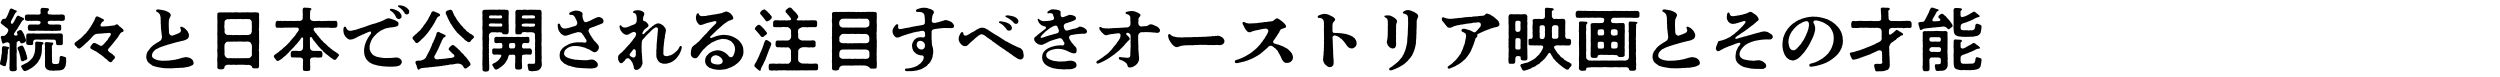
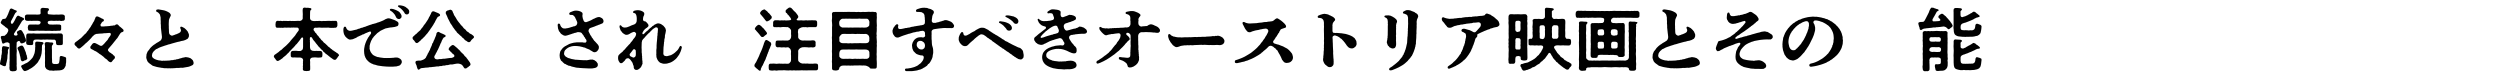
<svg xmlns="http://www.w3.org/2000/svg" id="_レイヤー_1" data-name="レイヤー 1" width="1215.54" height="37.43" viewBox="0 0 1215.54 37.43">
  <defs>
    <style>
      .cls-1 {
        fill: none;
      }
    </style>
  </defs>
  <rect class="cls-1" width="1215.54" height="37.43" />
  <g>
    <path d="M4.46,23.16c.03.3-.4.53-.57,1.07-.17.63.07,1.2-.07,1.6-.13.67-.27,1.4-.23,2.2.03.6-.3,1.6-.37,2.2-.2.47-.23.8-.27,1.2-.03.57-.47.9-.87.73-.6,0-1-.43-1.37-.53-.4-.13-.73-.3-.73-.67,0-.07,0-.13.03-.23l.3-1.5c.23-.4.1-.77.3-1.4-.03-.5,0-1.07.2-1.43.17-.6.03-.87.13-1.43-.17-.5.1-.8.03-1.46,0-.33.1-1.1.8-1.07.9.03,1.53.27,2.06.37.3.1.67.17.6.37ZM8.32,20.4c-.33.17-.2.57-.23,1.17-.03.77-.13,1.63,0,2.23.07.77.13,1.4,0,1.96-.1.83,0,1.3,0,1.93-.03.93.03,1.63,0,2.63-.03.5.1,1,0,1.33-.13.43.17,1.03.03,1.33-.07.23.17.47.03.83-.2.57-.37.67-1.13.8-.33-.03-.6.07-.9.07-.13,0-.23-.03-.37-.07-.7,0-1.07-.43-1.1-1.03-.07-.43-.13-.87,0-1.5,0-.57-.13-.93,0-1.5-.13-.37.13-1.03.03-1.43-.07-.33.03-.93,0-1.46.03-.43.03-1.23,0-1.83-.03-.47.03-.97,0-1.86,0-.43.03-1.3,0-1.76-.07-.43.1-.83-.13-1.23-.37-.17-.73-.53-1.03-.43-.53.07-.9.13-1.1.23-.17.07-.3.27-.57.33-.63.2-.77-.17-.8-.37-.07-.43-.17-.6-.3-1.07.03-.43-.23-.77-.3-1.07-.03-.17-.03-.13-.07-.43-.1-.5.37-.8.87-.73.57-.1.9.03,1.17-.2.2-.13.27-.43.63-.6.3-.2.37-.47.6-.87.47-.73.57-1.4-.03-1.96-.33-.37-.9-.5-1.2-.9-.43-.37-.47-.47-.83-.63-.27-.27-.67-.53-.83-.67-.2-.13-.43-.4-.43-.67,0-.23.1-.43.3-.7.13-.2.13-.33.33-.6.27-.4.43-.47.97-.5.1,0,.23-.03.5-.03.27-.03.43-.33.73-.73.23-.43.37-.8.5-1,.17-.27.37-.83.47-1.07.07-.5.4-.8.43-1.1.13-.53.4-1.2,1.1-1.1.13.07.4.23.73.33.5.2.73.47,1.43.6.2.03.33.3.33.57s-.47.37-.73.73c-.2.27-.4.67-.63,1.17-.17.6-.4.8-.63,1.23-.13.4-.4.77-.7,1.3-.3.53-.23,1.17.1,1.46.4.2.63-.07.87-.4.3-.43.43-.7.6-.97l.87-1.73c.3-.3.43-.83.93-.8.27-.03.3.1.57.17.23.27.6.37.97.43.2.07.57.43,1,.47.37.23.5.93-.03,1.03-.33.13-.7.63-.8.77-.33.5-.4.8-.77,1.3-.43.6-.63,1.13-.9,1.47-.17.4-.53.93-.93,1.43-.2.3-.4.37-.5.73-.33.53-.9,1-.6,1.53.2.33.77.43,1.23.3.47-.17.57-.37.37-.83-.1-.23-.3-.57-.23-.73.13-.37.2-.43.6-.7.23.03.27-.07.57-.3.17-.03.4-.03.6-.1.33,0,.53.2.77.53.1.3.47.6.53.9.13.3.53.73.6,1.3.17.4.3,1.1.57,1.4.1.57.27,1.13.13,1.3-.37.47-.43.5-.67.63-.37.2-1.03.47-1.37.43-.33.1-.67-.23-.77-.7-.1-.37-.33-.37-.53-.47-.4,0-.67.13-.9.47ZM10.02,28.39c-.13-.4-.17-.77-.23-1.13-.2-.3-.13-.87-.3-1.13,0-.27-.27-.67-.33-1.1-.2-.33-.3-.6-.4-.87-.13-.33-.37-.8-.17-1,.4-.4.37-.37.77-.57.3-.23.7-.4,1.13-.43.47-.03.73.27.96.7.17.3.27.47.5,1.13.17.47.33.93.63,1.56.1.63.23,1.17.5,1.6-.03.67.17.7.2,1.17.03.5-.37.63-.77.93-.43,0-.83.23-1.03.43-.27.17-.37.03-.5.13-.7,0-.97-.87-.97-1.43ZM21.14,21.09c-.03.53-.67.5-.67.9-.1.5-.03.77-.1,1.4,0,.4.07,1-.07,1.63-.1.37.03.87-.2,1.36,0,.57-.3.93-.37,1.27-.13.47-.17.73-.47,1.17-.23.33-.57.8-.63,1.07-.2.4-.4.6-.77,1-.23.2-.73.73-.9.9-.3.4-.73.5-1,.83-.37.37-.73.43-1.17.77-.4.07-.67.47-1.27.7-.4.17-1.17.5-1.5.47-.5-.1-.87-.53-1.13-1.07-.27-.17-.13-.53-.43-.7-.03-.2-.27-.3-.13-.47-.1-.63.6-.73,1.2-1,.43-.23.9-.57,1.4-.7.33-.2.9-.47,1.3-.9.37-.3.7-.67,1.1-1.1.33-.23.67-.8.87-1.27.23-.33.3-.87.47-1.17.23-.4.13-.67.3-1.27,0-.33.17-.97.13-1.27-.1-.5.17-.9.03-1.3-.07-.37.07-.87-.03-1.27-.03-.63.53-.87.9-.83.77.07,1.43.07,2.36.2.2.03.83.1.77.63ZM12.09,8.08c.03-.53.27-.87.93-1,.47-.1.96.03,1.6,0,.63-.07,1,0,1.57,0,.5-.07,1.26.03,1.93.03.43-.1,1,.03,1.3-.17.37-.13.4-.7.3-1.03.03-.33,0-.8,0-1.2,0-.67.47-.73,1-.9h.17c.83,0,1.43.2,2.33.17.33.1.6.33.6.57,0,.63-.57.77-.6,1.03-.07.33-.1,1.03.07,1.13-.03.3.93.3,1.86.37.63.13,1.43.03,2.3,0,.63-.07.97.13,1.57,0,.4-.03.93-.1,1.56,0,.53.1.97.43.97,1-.07.5-.03.63,0,1,.03.63-.47,1.1-.93,1-.57.17-1.17.17-1.6,0-.53-.07-1.23.17-1.57,0-.6.07-1.73.13-2.3,0-.57.03-.9,0-1.27.1-.53.13-.7.4-.7.77,0,.63.67,1.07,1.43.97.5-.03,1.3.13,1.7,0,.67.07,1.83-.1,2.53,0,.5.1,1.03.2.9,1-.07.5.07.8,0,.97.13.53-.27,1.17-.9,1.07-.87-.1-1.86.17-2.53,0-.9.17-1.43.03-2.3,0-.93-.07-1.46.13-2.36,0-.67-.07-1.7,0-2.33,0-.83-.13-1.63-.07-2.3,0-.8.13-1.73-.07-2.53-.03s-.8-.4-.9-1.03c-.1-.2-.13-.77,0-.97.07-.3.13-1,.9-1,.87-.07,1.67.1,2.53,0,.47-.13,1,.13,1.5,0,.67.1.8-.2,1.17-.67.1-.1.1-.4,0-.63-.03-.3-.87-.53-1.56-.53h-1.93c-.4.07-1.07.13-1.57,0-.7.07-1.2.1-1.6,0-.37,0-1-.37-.93-1,.13-.37-.07-.67,0-1ZM21.67,19.26c-.67-.13-1.5.13-2.3,0-.63-.1-1.6-.03-2.26,0-.27-.03-.93.3-1,1.03,0,.27,0,.73.03.9-.07.7-.5.73-1.17.73-.53-.03-.77.03-1.23-.07-.6-.07-1-.3-.97-.83-.03-.37-.13-.53,0-.97,0-.27-.1-.77,0-1.33-.1-.5.03-.83,0-1.56.13-.73.57-.93,1.13-.87.57-.1,1.2.1,1.67,0,.63-.13.97-.03,1.63.03.63.1,1.63-.07,2.3,0,.8-.07,1.46,0,2.3,0,.9-.07,1.6-.03,2.3,0,.63-.03,1.56-.13,2.3,0,.57-.07.97.03,1.63-.03.47-.13,1.1.07,1.63-.03.33-.07.9.5.9.87.07.67-.07,1.17,0,1.6.03.4-.07.87,0,1.27.03.2,0,.7,0,1.03.03.8-.43.9-1.1.9-.53.1-.77-.07-1.07,0-.7.13-1.17-.27-1.13-1.03-.03-.27-.07-.4-.03-.6-.03-.53-.37-1.1-1-1.03-.87.13-1.46-.13-2.26,0-.67-.13-1.4-.07-2.3,0ZM32.16,29.75c0,.47-.03.97-.17,1.43.03.27,0,.9-.27,1.17-.07.37-.37.6-.57.97-.13.33-.63.4-.93.63-.4.23-.8.1-1.2.27-.97,0-1.7.13-2.36.07-.43.17-1.13.1-1.63,0-.6.03-1.03.07-1.53-.27-.6-.23-.8-.27-1.17-.8-.2-.3-.57-.73-.43-1.63,0-.57-.1-1.6,0-2.23-.1-.6.07-1.5,0-2.26-.07-.7-.07-1.4,0-2.23-.07-.77-.13-1.33,0-2.26-.07-.5-.17-1.07-.17-1.43,0-.4.57-.83,1.07-.7.77-.07,1.53.27,2.43.17.23.03.57.07.67.43.07.6-.63.8-.67,1.4-.03.6-.03,1.33.03,1.8v3.7c0,.57.03.93.07,1.5-.07.8,0,1.63.97,1.6.2.17.47-.1.9.07,1-.07,1.26-.1,1.53-.67.2-.73.17-1.13.27-1.83.03-.43-.13-1.27.53-1.4.53-.1.77.1.97.13.47.1.97.33,1.17.4.27.03.5.23.5.73,0,.07-.03.2-.03.3,0,.3.03.63.03.97Z" />
    <path d="M60.09,14.8s0,.1-.03.17c-.03.7-.83.57-1.13.83-.5.37-.5.67-.83,1.03-.23.3-.4.67-.7,1.13-.17.37-.47.77-.87,1.13-.2.43-.57.63-.87,1.1-.33.4-.6.8-.87,1.1-.2.37-.57.6-.9,1.07-.43.37-.77,1-1.17,1.36-.43.53-.23.97.23,1.37.3.33.57.6.83.63.43.07.37.5.8.6.53.13.27.5.7.63.27.1.6.5.6.97s-.13.43-.33.73c-.5.4-.77.83-1.03,1.17-.2.3-.47.47-.63.47-.07,0-.1,0-.13-.03-.37-.03-.87-.3-1.17-.63-.37-.4-.63-.8-.96-.9-.5-.37-.93-.63-1.23-1.07-.37-.23-.83-.6-1.33-1.03-.47-.17-1-.67-1.3-.9-.43-.17-.8-.67-1.4-.87-.4-.17-.7-.27-.97-.53-.33-.1-.63-.37-1-.5-.23-.1-.4-.23-.47-.6-.1-.6.13-.7.27-.9.17-.27.33-.43.63-.87.2-.33.5-.5.9-.57.43-.07,1.17.33,1.83.7.6.33,1.3.77,1.63.73.33-.03.7-.23.9-.53.23-.17.8-.73,1.07-1.13l.8-.9c.47-.3.57-.97,1.07-1.56.13-.2.47-.53.7-1,.33-.4.23-1.3-.63-1.2-.77.07-2.16.2-2.63.17-.63.2-1.46.1-2,.17-.83.13-1.23.1-1.73.17-.37.1-1.1.47-1.4.93-.5.3-.6.67-1,1.07-.5.47-.67.7-.93.97l-1.17,1.13c-.4.23-.8.7-1.23,1.1-.23.27-.77.67-1.13,1-.67.47-.9.87-1.33.9-.83.03-.93-.57-1.37-.93s-.97-.83-.97-1.33c.07-.7.87-1.1,1.3-1.4.37-.27,1-.73,1.33-1.03.4-.27.87-.63,1.26-1.13.33-.37.8-.77,1.2-1.23.5-.27.77-.73,1.13-1.3.47-.27.63-.93,1.03-1.37.27-.4.73-.87.9-1.37.33-.43.7-1.1.87-1.5.3-.53.6-.77.67-1.2.03-.17.2-.4.33-.77.13-.37.2-.83.77-1.07.07-.03.13-.03.2-.03.17,0,.4.07.63.17.33.1.73.47,1.1.53.33.23.8.5,1.1.53.37.17.43.23.47.57.03.2.07.53-.33.63-.37.13-.37.27-.63.47-.13.3-.37.67-.53.87-.2.23-.23.5-.03.93.1.2.5.27,1.4.23.6-.03.97-.17,1.6-.13.57-.1,1.36-.03,1.93-.23.73.1,1.23-.27,1.73-.17.43.07.37-.37.77-.43.6-.23.8-.03,1.07.23.33.2.5.67.93.87.3.3.77.57,1.17,1,.2.2.53.43.53.8Z" />
    <path d="M94.15,30.62c0,.7-.47,1.07-.87,1.2-.67.33-1.33.63-1.73.67-.47.07-1.03.2-1.76.3-.57.07-.96.27-1.73.13-.57,0-.9.17-1.47.13-.5-.1-1,.03-1.46.07-.47.03-.93.07-1.26.07h-.2c-.27.03-.53.03-.77.03-.27,0-.5,0-.73-.03-.17.03-.33.03-.53.03-.3,0-.6-.03-.93-.07-.17.03-.3.03-.47.03-.4,0-.77-.07-1.26-.17-.53.03-1.1-.23-1.8-.27-.5-.07-1.37-.27-1.8-.43-.73-.23-1.23-.27-1.63-.7-.5-.43-1.03-.67-1.37-1-.4-.4-.7-.67-.9-1.33-.07-.27-.37-.87-.37-1.4,0-.13,0-.23.03-.33.13-.53,0-1.17.23-1.5.23-.3.17-.83.63-1.27.33-.3.7-.9.93-1.23l.27-.33c.37-.43,1.23-1.17,1.7-1.5.6-.23.53-.43,1.2-.8.6-.33,1.4-.77,1.76-1.07.33-.07,1-1.13.87-2-.07-.5-.17-1.17-.17-1.56-.13-.2.03-.5-.1-.77-.1-.23.07-.23-.07-.63-.13-.43.03-.57-.1-1.03-.17-.53.07-.6-.07-1.13-.07-.27.1-.5-.03-.87-.13-.33.03-.53-.03-1.4-.03-.27-.03-.93-.07-1.27.1-.6-.07-.97-.2-1.6-.07-.27-.2-.83-.57-1.03-.2-.27-.37-.5-.7-.63-.43-.17-.77-.27-.7-.8.07-.5.5-.5.77-.53.1,0,.2-.03.27-.03.27,0,.77.1,1.13.17.57.07.93.17,1.3.23.47.07.73.17,1.3.37.6.2.87.43,1.23.6.53.23.97.77,1.1,1.23.13.5-.23.87-.3,1.07-.27.6-.67,1.4-.6,1.96-.13.73,0,1.4-.07,1.9.03.57.07.93.03,1.46-.03.6.13,1,.07,1.43,0,.33,0,.73.1,1.23.07.6,1,1.13,1.37,1.13.47-.03.37-.2.9-.27.47-.07.43-.27.83-.33.5-.07.5-.17,1.23-.47.47-.13.67-.37.93-.53.37-.27.3-.4.47-.83.07-.2-.03-.43-.13-.8,0-.13-.3-.43-.2-.77,0-.4.5-.43.8-.33.43.17.67.3,1.17.6.33.27.9.77,1.1,1.03.27.43.63.6.73,1.1.27.6.47.93.43,1.36-.03.47-.03.93-.23,1.07-.13.37-.43.77-.67.8-.37.23-.53.33-.87.47-.43.2-.73.17-1,.33-.57.07-1.37.23-1.83.43-.5.13-1.17.17-1.83.43-.73.17-1.1.3-1.8.5-.77.27-1.33.43-1.8.5-.43.2-1.23.4-1.76.57-.37.2-1.07.33-1.83.63-.27.2-.67.17-1.03.43-.37.2-.7.43-1,.53-.47.07-.6.4-.9.63-.43.27-.63.57-.73.73-.53.63-.63,1.1-.7,1.73-.07.43.2,1.13.63,1.37.23.27.9.57,1.47.77.53.13,1.2.43,1.8.37.57.13,1.23.27,1.6.1.6.1,2.16-.07,2.93-.07.6,0,.97-.27,1.67-.2.43.03.47-.23.93-.17.53.07.73-.3,1.26-.27.47.03,1-.33,1.33-.37.47-.1.87-.17,1.13-.33.57-.03,1.2-.27,1.63-.33.3.13.63,0,1.23.17.43.23.97.2,1.27.5.37.17.63.6.97.87.3.63.4.97.4,1.3Z" />
-     <path d="M125.97,29.25c0,.17,0,.33-.03.5-.03.63.03,1.2.03,1.8,0,.23,0,.5-.03.77-.13.77-.43.97-1.1.9-.53.03-.67-.03-1.23,0-.73.07-1.13-.43-1.07-.7-.13-.47-.73-.9-1.56-.97-.6.07-1.3,0-1.76,0-.7-.07-1.1-.1-1.7-.07-.6-.07-1.13.03-1.7,0-.6-.03-1.07.17-1.7,0-.47,0-1.1-.07-1.7.07-.57-.07-1-.1-1.66-.07-.67-.07-1.63.67-1.63,1.07.1.67-.3,1-1.13,1.13-.2.07-.33.07-.5.07-.23,0-.43-.03-.73-.07-.57,0-1.07-.33-1.1-.9v-.33c0-.67.07-1.37,0-2.23-.03-.43-.07-.83-.07-1.23,0-.43.03-.83.1-1.27.07-.57.03-1.23,0-2.03-.03-.33-.1-.77-.1-1.2,0-.27.03-.57.1-.83,0-.53.1-1.43,0-2.03,0-.5-.03-.93-.03-1.37,0-.2,0-.43.03-.7.03-.53,0-1.2,0-2.06-.07-.2-.07-.4-.07-.63,0-.47.07-1,.07-1.4v-2.06c-.03-.33-.03-.6-.03-.87,0-.33,0-.7.03-1.17-.03-.6.1-1.43-.03-2.2-.03-.17-.03-.37-.03-.57,0-.57.07-1.17.03-1.7v-.1c0-.27.3-.67.9-.77q.2.13.43,0c.53.03.93,0,1.27,0h.27c.7,0,1.3.03,1.8,0,.53.07.96-.03,1.4-.03.13,0,.3,0,.43.03.57.03,1.2.07,1.83,0,.17-.03.33-.07.53-.07.43,0,.9.07,1.3.07.47.03,1.1.1,1.83,0,.1,0,.23-.03.37-.03.47,0,1.03.1,1.46.03.23-.07.47-.07.67-.07.4,0,.77.03,1.13.07.5,0,1.07.07,1.83,0,.2-.03.4-.07.57-.07.37,0,.7.07.93.07.23.17.27,0,.47,0h.07c.43,0,.83.5.83.87v.37c0,.73-.13,1.33-.03,1.9.03.47.03.87.03,1.27,0,.3,0,.6-.03.93.03.13.03.27.03.37,0,.53-.13.97-.03,1.63-.13.6-.1,1.46,0,1.96,0,.53-.07,1.27,0,2-.03.63,0,1.5,0,2,.07.37.07.63.07.87,0,.37-.03.67-.07,1.13v.27c0,.67-.1,1.13,0,1.73-.17.73-.17,1.3,0,1.96-.03.47,0,1,0,1.53v.43c-.1.7.03,1.37.03,2ZM122.44,11.97c-.07-.43,0-.7-.03-1.36,0-.47-.73-1.37-1.27-1.3-.63-.1-.8,0-1.4-.03-.5-.03-.77-.1-1.1,0-.47.13-.87.03-1.4-.07-.77,0-.93.17-1.43,0-.43.07-1,.17-1.43.07h-1.43c-.57.07-.8-.07-1.2,0-.43.17-.67.03-1.1.03-.7,0-1.5.77-1.5,1.33-.03.67.1.73,0,1.33-.17.67-.13,1.23,0,1.7.13.57.07,1.2.03,1.63-.03.47.13.87.47,1.17.37.33.5.53.96.5.67-.07,1.23.13,1.76,0,.63.13,1,.17,1.67.07.63.03,1.27-.07,1.67,0h1.7c.67-.03,1-.03,1.67-.03.4.1.8.03,1.46,0,.37-.03.97-.17,1.33-.4.33-.43.43-.77.57-1.23.03-.57.03-1.13,0-1.7.13-.53-.03-.97,0-1.7ZM122.47,24.26c.1-.57-.03-1.53,0-2.16-.1-.5-.33-.93-.53-1.2-.27-.47-.77-.6-1-.63-.7-.13-1.13-.07-1.8,0s-1.17-.07-1.7-.07c-.7,0-1.03-.07-1.7,0-.6.1-1.13.1-1.7,0-.63.03-1.13.1-1.67.07-.4-.03-1.17-.03-1.76,0-.43.03-.67.3-.93.53-.4.47-.53.77-.53,1.3,0,.8-.07,1.56,0,2.16.07.7.03,1.4,0,2.16,0,.3.17.7.5,1.2.43.33.6.63,1,.63.67.17,1.2,0,1.76,0,.67.13,1.13.1,1.7,0,.7.2,1.07,0,1.7.03.5.07,1.23.07,1.7,0,.6.07,1.23-.03,1.7,0,.47.03,1.07,0,1.76-.03.37,0,.73-.27,1.03-.6.33-.33.57-.73.47-1.23.07-.7-.1-1.5,0-2.16Z" />
    <path d="M164.85,26.92c0,.13-.13.27-.33.4-.27.3-.53.93-1,1.4-.33.3-.33.37-.73.4-.37-.1-.7-.1-1.23-.6-.37-.27-.63-.47-.87-.6l-.9-.73c-.33-.23-.47-.43-.9-.73-.3-.1-.73-.4-.8-.7-.4-.33-.96-.6-1-.9-.17-.43-.63-.53-.93-.93-.27-.4-.63-.53-.87-.97-.43-.23-.6-.67-.87-.97-.2-.33-.6-.63-.83-1-.33-.47-.47-.7-.8-1.03-.2-.13-.37-.47-.63-.8-.13-.2-.33-.53-.47-.83-.27-.47-1.07-.43-1,.23-.07.43-.07.73.03,1.33-.03.37-.13.47,0,.77.03.67-.03,1.53,0,2.3.07.2.07.93.4,1.27.4.37.73.4.93.47.4.07,1.46.13,1.93.03.67.13,1.1-.03,1.7.03.6.1,1,.23,1.07,1.07.07.5.03.7,0,1.03.07.77-.3,1.17-1.07,1.1-.73.1-1.2.07-1.7,0-.5-.07-1.13-.1-1.73,0-.8-.07-1.5.5-1.53,1.2.1.37-.03.5.07.8.07.27-.03.73,0,.9,0,.33-.03.93.03,1.36-.03.5-.03.83,0,1.37.03.8-.47.9-1.1.9-.27.03-.47.07-.67.07-.23,0-.43-.03-.7-.07h-.07c-.47,0-1.1-.23-1.03-.9.03-.53.1-.93,0-1.37.13-.43.1-.87.03-1.36.07-.4.07-.43,0-.9.17-.27.07-.5.07-.9,0-.43-.5-1.03-1.53-1.1-.63-.03-1.33.03-1.73,0-.6-.07-1-.03-1.7,0-.73.03-1.1-.4-1.03-1.1-.03-.17-.03-.57,0-1.03.03-.47.3-1.1,1.03-1.1s1.1,0,1.7-.03c.4.1,1.33.13,1.73.1.33.03.83-.2,1.17-.57.27-.33.37-.77.37-1.36,0-.7-.03-1.63,0-2.13-.03-.23.03-.47,0-.73-.03-.47.03-.87.03-1.36-.07-.4-.43-.67-.8-.27l-.2.23c-.4.47-.33.53-.57.83-.4.47-.63.77-.77.97-.4.47-.6.8-.8,1-.43.33-.67.53-.83.93-.43.33-.53.53-.87.93-.43.4-.67.53-.9.9-.3.17-.43.57-.9.87-.13.33-.37.5-.9.97-.37.27-.57.73-.87.9-.43.23-.53.47-.9.73-.53.27-.57.63-.9.8-.37.17-.5.37-.9.63-.5.27-1.13.7-1.37.57-.23-.07-.47-.3-.73-.43-.03-.3-.27-.6-.53-.83-.13-.3-.5-.53-.5-.9,0-.07,0-.17.03-.23.13-.4.23-.6.57-.77.6-.27.73-.6,1.26-.87.57-.3.87-.83,1.3-1.07.57-.23.87-.7,1.43-1.2.53-.43.87-.7,1.3-1.1.4-.4.7-.77,1.2-1.2.53-.57.83-.83,1.23-1.46.3-.3.77-.83,1.17-1.33.4-.5.87-.87,1.13-1.43.23-.5.97-1.3,1.4-1.93.27-.4.13-1.53-.73-1.47h-.97c-.4,0-1.07-.1-1.37,0-.33-.13-1.03.17-1.36,0-.4-.1-.87.07-1.47.03-.6-.13-1.07-.03-1.43.03-.57.17-.96-.13-1.46.03-.53-.07-1-.03-1.46-.03-.57.13-1-.4-.93-1.1-.17-.33.13-.87,0-1.17.1-.43.3-1.1.93-1.1.47,0,1.1.13,1.46,0,.5.13,1.13.2,1.46.03.43-.03.9.1,1.43.03.6.07,1,.07,1.47,0,.4-.13,1.03.17,1.63,0,.63.13,1.1-.03,1.7,0,.57-.13,1.1,0,1.76,0,.73-.07,1.37-.7,1.37-1.23.03-.63-.07-1.36.03-1.96.03-.9-.17-1.63-.03-2.46,0-.57.4-.8.87-.83h.1c.37,0,.73.17,1.33.07.3.03.8.03,1.27.17.23.03.53,0,.6.33.13.3-.07.5-.27.63-.3.23-.33.67-.33,1.13,0,.5,0,1.1-.03,1.66-.03.37.03.67,0,1.2-.03.67.73,1.3,1.46,1.3.6.17,1.33,0,1.76,0,.43.13,1.17-.13,1.7,0,.53.13,1,.1,1.66,0,.37,0,.87.07,1.43,0,.53-.07.83-.03,1.43-.03.6-.07.97.1,1.46-.03.5.1.9,0,1.5,0,.67-.07.77.43.9,1.1.03.5-.03.7,0,1.17-.07.5-.33,1-.9,1.1-.67-.1-.93.17-1.5.03-.57.1-.9,0-1.46-.03-.33-.1-.83-.13-1.43-.03-.53.07-.87-.07-1.43-.03-.53,0-.9.13-1.46,0-.33,0-.9-.13-1.43,0-.3.13-.7,0-.97,0-.37,0-.7.13-.87.43-.27.43-.13,1.03.3,1.27.2.43.3.73.67.9.37.33.53.97,1.03,1.33.47.33.53.97,1.07,1.27.2.37.67,1,1.13,1.23.37.5.67.93,1.2,1.2.23.27.67.63,1.2,1.13.3.53.97.73,1.27,1.1.33.4.63.53.9.7.27.4.5.43.9.67.37.2.53.5.97.63.23.17.67.6.97.67.2.3.57.43.57.73v.07c.03.07.07.13.07.2Z" />
    <path d="M195.38,29.95c0,.67-.27,1.07-.57,1.4-.27.47-.87.67-1.4.73-.43.3-1.2.2-1.67.27-.37.07-.9.07-1.4.07h-.93l-.87-.03h-.3c-.73,0-1.53-.17-2.16-.17-.83-.07-1.33-.23-2.1-.3-.73-.07-1.4-.47-2.06-.53-.47-.03-.83-.43-1.13-.47-.47-.03-.7-.47-.96-.53-.57-.17-.43-.4-.87-.67-.33-.2-.33-.5-.67-.73s-.2-.5-.57-.87c-.23-.47-.2-.73-.4-1-.27-.93-.23-1.3-.3-2.33-.03-.47.03-.8.1-1.53.2-.43.07-.83.33-1.46.17-.37.17-.83.5-1.43.13-.33.37-.9.67-1.37.2-.43.4-.87.83-1.33.3-.5.4-.67.73-1.03.07-.1.2-.27.23-.47.1-.4-.07-.93-.57-.87-.43.13-.43.3-.8.3l-.63.3c-.43.2-.6.17-1.03.43-.33.3-.77.4-1,.43-.5.1-.53.4-1,.47-.23.2-.8.27-1,.47-.5.17-.63.2-.7.37-.2.17-.3.2-.47.23-.13.2-.3.17-.6.3-.47.2-.87.4-1.07.47-.23.07-.53.13-1.06.17-.7.1-.93-.17-1.33-.37-.47-.4-.93-.7-1.2-1.07-.37-.6-.67-1-.8-1.63-.1-.37-.2-.9-.2-1.37,0-.6,0-1.76.73-1.83.27-.03.63.2.63.53.1.33.33.73.6.97.43.37.83.53,1.43.53.63,0,.9-.17,1.46-.27.67-.1.9-.27,1.46-.33.33,0,.67-.37,1.23-.43.4,0,.73-.33,1.07-.4.5,0,.77-.17,1.26-.37.47-.17,1.1-.23,1.5-.53.5-.1.73-.23.93-.33l1-.33c.27.03.3-.13.5-.17l.5-.17c.27,0,.47-.13.63-.13.2,0,.43-.23.7-.2.33.03.7-.37,1.07-.37.23,0,.67-.27,1.1-.37.3-.17.7-.27,1.23-.5.5-.23,1-.43,1.37-.73.4-.07.83-.47,1.53-.47.37,0,.87.1,1.37.3.5.17.87.33,1.43.5.4.1,1.03.53,1.5.8.43.27.57.57.6.97-.03.8-.3,1.27-.87,1.33-.63.27-1.3.37-1.67.4-.5.17-1.13.1-1.53.17-.67.17-1.17.17-1.46.3-.53.03-.93.2-1.43.43-.37.17-.8.43-1.33.63-.33.07-.77.43-1.1.7-.47.37-.97.6-1.27,1-.5.4-.7.8-1.07,1.07-.37.27-.33.47-.6.77-.37.27-.33.5-.6.9-.33.5-.53.93-.67,1.43-.23.4-.2.8-.33,1.13-.23.6-.1,1.13-.13,1.43-.13.53.1,1.03.27,1.56.13.47.37.8.73,1.27.27.33.67.87,1.1.97.57.43,1.07.43,1.53.7.43.2.7.03,1,.2.5.13.8.13,1.26.2.77.1,1.3.2,1.73.13.2-.03.53.1.87.03.23-.03.33.03.7-.03.2-.03.37.1.67,0,.27-.1.4.1.77-.03.43-.17.53.07.97-.07.47-.13.9-.1,1.27-.1.7-.1,1.37.2,1.8.5.5.37.87.63.97,1.47ZM190.38,4.28c.7.03.87.17,1.53.37s1.17.53,1.76.83c.27.13.77.57.93.9.23.47.7.83.63,1.43.13.43-.17.93-.37,1.03-.33.37-.7.47-.97.4-.53,0-.6-.17-.93-.37-.23-.17-.43-.5-.63-1.03-.17-.53-.43-.8-1.1-1.56-.3-.3-.57-.6-.93-.8-.43-.23-.8-.43-.73-.8.07-.4.37-.43.8-.4ZM198.97,5.68c0,.8-.33,1.2-1,1.33-.67.1-1.13-.33-1.3-.73-.27-.6-.57-.77-1-1.37-.47-.4-.57-.67-1.1-1-.37-.17-.57-.43-.77-.53-.5-.17-.4-.8.17-.8.37,0,.93,0,1.56.17.47.13.93.2,1.6.6.57.4.83.7,1.27,1,.4.43.57.77.57,1.33Z" />
    <path d="M202.66,20.93c-.73,0-.96-.8-1.26-1.17-.4-.33-.8-.7-.8-1.23v-.17c0-.43.37-.6.77-1,.3-.17.67-.77,1.17-.97.3-.5.67-.57,1.13-1.13.5-.37.83-.63,1.1-1.2.23-.27.8-.83,1.03-1.27.23-.57.6-.77.97-1.33.27-.47.73-1.07.9-1.36.3-.3.47-.8.8-1.37.07-.5.6-.8.67-1.33.17-.1.3-.6.57-1.17.07-.3.53-.8.93-.73.27-.03.5.07.73.2.43.17.63.27.9.37.43.23.73.23,1.13.5.17.2.5.23.57.7.1.5-.43.63-.87.83-.3.07-.57.53-.93,1.23-.37.6-.53,1-.8,1.56-.2.43-.6.8-.73,1.23-.23.43-.53.77-.77,1.17-.4.5-.53.73-.8,1.17-.23.37-.6.8-.83,1.13-.2.43-.7.87-.9,1.1-.43.47-.73.83-.9,1.07-.4.47-.83.7-1,1-.43.23-.8.7-1,1-.23.03-.53.43-.8.7-.4.13-.7.6-.97.47ZM228.47,30.38c.1.2.2.53.33.8-.1.43-.17.77-.57.87-.43.47-.73.67-1.23.93-.1.27-.37.27-.7.3-.37.07-.47-.1-.73-.4-.2-.4-.63-1-.97-1.37-.4-.3-1.3-.6-1.73-.6-.47,0-1.26.03-1.93.23-.5.03-.83.27-1.4.2-.63-.03-.8,0-1.37.2-.57.23-1.07.03-1.4.2-.47.2-.87.2-1.4.17-.6.23-.9.3-1.4.2-.43.13-.97.3-1.4.17l-1.4.2c-.57.1-1,.03-1.37.13-.07.2-.57-.07-1.13.1-.47.2-1.2.1-1.66.17-.77.17-1.37.13-1.67.2-.5.03-.8.1-.97.27-.23.17-.4.43-.7.5-.07.03-.1.03-.17.03-.3,0-.5-.4-.6-.73-.1-.5-.3-.67-.33-1.2-.23-.5-.67-1.4-.57-1.7.03-.2.07-.53.57-.67.57-.17,1.4-.13,2.06-.13.57-.13,1.63-.6,1.96-.93.27-.27.5-.4.63-.87.23-.4.23-.53.53-.93.1-.4.27-.77.47-.97.3-.37.27-.63.47-.97.23-.17.43-.63.47-.97.2-.43.17-.5.43-.97.17-.47.27-.53.43-.97.03-.23.13-.8.43-.97.07-.17.33-.53.4-1,.2-.43.5-.83.67-1.5.3-.5.43-1.17.6-1.53.03-.57.2-1.13.83-1.33.27-.13.67.07.77.2.4.23.8.47,1.26.6.3.07.9.43,1.3.63.33,0,.4.3.37.57.03.57-.83.5-1.07.9.03.3-.37.23-.4.77-.33.33-.5,1.03-.63,1.37-.23.37-.53.93-.67,1.43-.23.4-.33.73-.43.97-.33.57-.4,1.1-.77,1.56-.23.57-.43.93-.8,1.53-.1.5-.53.8-.53,1.03-.57.83.23,1.8,1.03,1.73.3.07.73.1,1-.1.8.07,1.4,0,2.1-.17.83.1,1.3-.17,2.06-.2.43,0,1.23-.23,1.63-.2.37.1,1-.17,1.43-.4.3-.2.43-.5.27-.83.03-.23-.23-.37-.53-.63-.3-.13-.53-.4-.8-.77-.37-.23-.57-.53-.83-.83-.17-.3-.67-.4-.57-.93.13-.33.33-.53.43-.8.17-.17.53-.5.77-.67.37-.23.57-.5.8-.37.4-.07.73.2,1.23.67.4.37.5.47.8.67.33.13.47.7.87.8.33.37.6.6.83.83.1.37.4.67.73.77.33.5.9.8.97,1.03.27.4.37.63.7.83.33.33.63.53.77.93.33.2.4.67.7.93.33.27.37.63.7.97ZM230.47,18c0,.3-.27.6-.57.8-.37.47-.8.6-.8.83-.3.53-.7.97-1.1.87-.27.17-.97-.4-1.37-.7-.43-.13-.7-.47-.9-.7-.33-.4-.5-.63-.93-.83-.37-.37-.5-.73-.93-.9l-.83-.8c-.6-.4-1.03-.9-1.07-1.17-.27-.4-.5-.37-.67-.8-.1-.17-.5-.5-.63-.83-.13-.4-.57-.43-.57-.83-.13-.2-.33-.63-.57-.87-.13-.4-.5-.43-.53-.87-.23-.17-.27-.6-.5-.9-.2-.57-.67-1.07-.9-1.83-.13-.47-.37-.8-.53-1.2-.27-.43-.43-.83-.3-1.27-.17-.3.57-.8.83-.9.37,0,.7-.2.93-.27.2-.1.3-.13.4-.13.03,0,.1,0,.13.03.4.13.8.27.93.7.2.33.27.9.5,1.1.17.6.33,1.03.7,1.43.27.47.67.97.87,1.46.27.5.57.8,1,1.4.4.47.83.97,1.07,1.37.47.33.8.77,1.17,1.3.27.47.97.73,1.27,1.2.23.5.67.7,1.3,1.07.37.5.83.73,1.33.9.33.3,1.1.67,1.27,1.23v.1Z" />
-     <path d="M240.98,15.7h-1.73c-.27.03-.7.07-.97.4-.33.3-.53.63-.5.83-.1.33-.13,1.07,0,1.46.03.33.1,1,0,1.4-.07.53-.07,1,0,1.43-.17.37-.17.83,0,1.4-.17.33-.13,1,0,1.43-.1.37-.1,1,0,1.4-.13.53-.17,1.1,0,1.4-.07.7-.13,1.1,0,1.66-.07.47-.03,1.03.03,1.7-.1.6.13,1.07.03,1.7-.03.57.13,1.2-.03,1.73-.13.73-.23,1.07-1.1,1.1-.17.07-.37.1-.57.1-.17,0-.33-.03-.47-.1-.6.1-1.1-.43-1.1-1.07v-.07c.07-.5.07-1.3,0-1.73-.07-.23-.07-.43-.07-.63,0-.33.03-.63.07-1.07,0-.1-.03-.2-.03-.33,0-.4.07-.97.07-1.33-.03-.1-.07-.2-.07-.33,0-.4.17-.93.07-1.33-.03-.17-.03-.37-.03-.57,0-.6.07-1.33.03-1.8.13-.7.07-1.6,0-2.4-.03-.9.1-1.53,0-2.4-.03-.33-.07-.73-.07-1.17,0-.4.03-.87.07-1.23-.03-.2-.03-.37-.03-.57,0-.67.13-1.3.03-1.83-.03-.43-.1-.93-.1-1.43,0-.33.03-.67.1-.97.07-.63-.07-1.63,0-2.4-.03-.5-.07-.97-.07-1.43,0-.3.03-.6.07-.93.03-.33-.07-1.13-.07-1.76,0-.3,0-.57.1-.7.27-.4.73-.43,1.07-.53.2.07.7.1.93,0h1.33c.27-.03.47-.03.73-.03.2,0,.4,0,.67.03.43.03.8-.03,1.13-.03.1,0,.2,0,.3.03.4.03.9,0,1.4,0,.3-.03.57-.07.83-.07.2,0,.4,0,.6.07.53.03,1-.03,1.5-.03.17,0,.37,0,.53.03.23.23.47.07.8,0,.43.03.93.5.87,1,.13.7-.1,1.46-.03,2,.03.47-.07,1.03,0,1.33-.03.57-.13.83,0,1.37-.1.57.03.83,0,1.36.03.57.13.83,0,1.33-.03.73.17,1.6,0,2.5-.07.73-.43,1.07-1.1,1.07-.37.1-.63-.07-.83,0-.3.03-1.1.03-1.13-.5-.03-.4-.73-.47-1.46-.5-.5.07-1.3.17-1.8,0ZM240.98,12.9c.43.1,1.13-.03,1.73,0,.53.03,1.17.17,1.4-.23.17-.27.13-.57.07-.9-.33-.43-.7-.43-1.46-.3-.7-.1-1.07,0-1.73,0-.47-.13-1.33-.1-1.93-.1-.5,0-.97.07-1.07.23-.3.23-.47.6-.2,1,.23.33.83.27,1.7.3h1.5ZM237.78,8.64c.17.33.9.3,1.47.3.47-.07,1.13,0,1.73,0,.67-.03,1.17,0,1.73,0,.77.03,1.46.07,1.43-.67-.03-.73-.37-.83-.93-.77-.77.13-1.67.07-2.23,0-.87.1-1.56-.07-2.23,0-.73-.03-1.03.13-.97,1.13ZM255.23,26.59c-.3.07-.57-.03-.77,0-.2.07-.77.27-.63.57-.1.37,0,.37,0,.73-.17.93-.1,1.86-.07,2.56.03,1,.03,1.6.1,2.46,0,.5-.67.9-1.1.9-.5.03-.93-.03-1.2,0-.7-.03-.96-.27-1.1-.9,0-1-.1-1.76.07-2.76l-.03-1.03c.03-.73.1-1.73,0-1.96-.03-.53-.7-.63-1.5-.57-.2.07-.67.07-1,0-.6.1-.77.57-.9,1.17-.13.5-.33,1.03-.63,1.56-.33.5-.57.73-.8,1.23-.27.5-.63.7-1,1.1-.2.17-.4.3-.67.57-.3.23-.7.53-.97.7-.3.33-.73.5-1,.63-.4.17-.63.4-.87.23-.43.17-.83-.47-1.07-.87-.07-.37-.67-.97-.73-1.37-.13-.43.67-.73.9-.87.7-.23,1-.6,1.27-.73.33-.17.8-.7,1.1-.97.27-.2.4-.63.73-1.03.4-.5.53-1,.27-1.2-.2-.27-.6-.07-.87-.17-1.07-.13-1.8.07-2.53,0-.5-.07-.9-.4-.9-1.1-.03-.2-.03-.57-.03-1s.2-.97.93-.93c.87.1,1.53,0,2.4.07.23-.1.67-.03.97-.07.13.1.33,0,.5-.2.13-.17.23-.4.13-.67.1-.27.07-.6,0-.97,0-.4-.37-.8-.57-.83-.5.03-.8,0-1.13.07-.47-.13-.93.17-1.3,0-.53.13-1.03-.53-.9-1.13.03-.33.1-.53,0-.77.03-.63.27-1,.9-1.13.97.03,1.63.07,2.53.03.7-.1,1.63.07,2.56,0,.7.13,1.7-.07,2.56,0,.73.07,1.56.1,2.56,0,.97-.07,1.67.17,2.6,0,.87-.03,1.63.1,2.5-.03.57.03.87.3.83.8,0,.4.03.77.07,1.1.07.47-.2,1.27-.9,1.13-.33.07-1.1-.1-1.83-.03-.5.07-.77.47-.8.93-.13.3-.2.77-.07.97,0,.37.27.73.6.73.4.07.57.13.77,0,.7.07,1.56,0,2.53,0,.6.17.8.67.9,1.1,0,.43-.03.63,0,.83-.13.67-.13,1.13-.9,1.1-.73,0-1.73-.17-2.53,0ZM250.5,21.53c-.03-.23-.23-.67-.7-.6-.13-.1-.67.07-.83,0-.73-.03-1.33,0-1.4.57-.13.33-.13.93,0,1.46.03.63.73.63,1.23.6.23.07.6-.1.87-.03.53.03.63-.27.8-.77.1-.27.07-.97.03-1.23ZM263.46,31.32c0,.37-.07.73-.23,1.17-.1.4-.6,1.13-.97,1.33-.47.5-1.33.6-1.93.67-.6,0-1.53.23-2.03.13-.57-.07-1.37-.17-1.4-.8-.07-.8-.43-1.83-.37-2.1-.1-.27.13-.83.73-.73.63.03,1.13,0,1.53.03,1.17.03,1.5-.03,1.36-1.17.13-.43-.03-1.1,0-1.76.13-.5-.07-1.3,0-1.8.1-.7-.07-1.27,0-1.8-.13-.47,0-1.03,0-1.76.1-.43-.13-1.1,0-1.8-.03-.43.13-1.27,0-1.8.03-.67-.13-1.2,0-1.86.03-.17-.1-.93-.33-1.2-.2-.2-.77-.37-1.13-.37-.63-.03-1.3-.07-1.73,0-.53.17-1.8-.23-2.16-.1-.87.03-1.13.4-1.17.6-.07.57-.57.47-1.07.5-.27.03-.8,0-1.07,0-.93,0-.87-.47-.9-1.07-.07-.7-.03-1.46.03-2.5-.07-.3.13-1.03,0-1.33-.07-.5-.13-.77,0-1.36-.1-.47-.03-.97,0-1.37.03-.27-.1-.97,0-1.33.07-.5-.13-1.2-.03-2,.07-.6.5-1,1.2-1,.33.17.53.1,1.07,0,.37.07,1,.17,1.43,0,.27-.07.47-.07.7-.07.2,0,.43,0,.73.07.5.07.87.13,1.4,0,.43.07.8-.03,1.13-.03.1,0,.2,0,.3.03.07-.03.17-.03.23-.03.33,0,.73.13,1.17.03h.23c.77,0,1.53.13,2.26,0,.47.17.93.57.87,1,.07.83,0,1.27,0,2,.07.67.1,1.27,0,2.1.03.63.03,1.56,0,2.1v2.1c.03.6-.1,1.3,0,2.13.1.63.07,1.6,0,2.13.13.83-.03,1.3,0,2.1.03.87-.13,1.3,0,2.13.1.67,0,1.36,0,2.06.1.4,0,.83,0,1.33-.03.33.13.83.03,1.36.03.17.07.33.07.5,0,.3-.07.57-.03.83-.17.5,0,1.27.03,1.66.03.03.03.07.03.1,0,.1-.17.2-.03.4.03.2.03.37.03.53ZM258.69,11.47c-.7-.1-1.1.07-1.73,0-.83-.07-1.36-.1-1.76,0-.7,0-1.17.03-1.43.37-.27.33-.17.53-.03.77.23.33.7.3,1.46.3.53,0,1.3.1,1.76,0,.37.17,1.23.17,1.73,0,.63.17,1.03.03,1.33-.33.17-.2.17-.47.13-.8-.27-.4-.73-.3-1.46-.3ZM253.73,8.64c.2.43.7.37,1.46.3.47.17,1.3.13,1.76,0,.47-.03,1.43.07,1.87.03.6-.07,1.3.13,1.3-.6s-.27-.8-.96-.87c-.9-.13-1.37.03-2.2,0-.9-.03-1.6-.03-2.23,0-.7-.03-1.03.2-1,1.13Z" />
    <path d="M293.45,10.21c0,.57-.23,1.13-.9,1.3-.57.13-.8.43-1.17.47-.23.03-.47.17-.7.3-.63.1-.87.4-1.1.4-.2,0-.33.17-.47.2-.96.3-1.13.4-1.73.6-.63.2-.9.43-1.13,1-.3.73.07,1.07.33,1.6.27.5.43,1.07.87,1.47.17.23.2.63.5.87.3.23.2.4.5.7.37.37.27.57.6.8.37.23.37.5.8.83.23.37.63.6.9,1,.23.37.5.83.43,1.17.03.57-.1,1.07-.53,1.56-.37.6-.83.8-1.27.9-.7.17-1.23-.3-1.76-.63-.37-.23-.73-.4-.83-.47-.13-.23-.33-.27-.6-.33-.37-.2-1.03-.4-1.33-.53-.1-.17-.63-.37-1.07-.37-.67-.3-1.46-.33-2.06-.53-.8-.1-1.53-.17-2.16-.17-.6,0-1.1.07-1.7.2-.93.23-1.33.47-1.76.7-.6.43-1.1.8-1.33,1.13-.4.57-.47.97-.53,1.63-.03.43.1.77.37,1.03.33.43.57.67,1,.8.53.4.83.4,1.43.57.47.23,1.23.37,1.73.43.63.17,1.33.27,1.83.23.7.1,1.13.1,1.73.13,1.03.13,1.96.07,2.5.07.47.17.87-.13,1.27-.1.77-.17,1.07-.27,1.73-.2.23-.1.53.13.96.23.37.03.53.43.93.57.2.2.47.4.67.83.3.27.27.63.27.97.03.63-.33.9-.47,1-.33.37-.83.43-1.07.5-.67.17-1.37.23-1.86.23-.2,0-.37,0-.47-.03-.13,0-.23.03-.37.03-.43,0-.83-.1-1.4-.07-.8,0-1.3-.13-2.16-.1-.37-.17-.83.07-1.2-.13-.5.07-.6-.2-.87-.03-.53-.1-1.13-.13-1.6-.33-.43-.13-.67-.13-1.2-.27-.6-.17-.63-.37-1.17-.37-.47.03-.87-.37-1.1-.43-.33,0-.57-.4-1-.5-.43,0-.5-.4-.87-.6-.33-.2-.4-.6-.73-.7-.2-.1-.5-.4-.57-.83-.33-.47-.47-1.13-.47-2,.03-.5.03-.9.23-1.56.07-.47.37-.9.7-1.27.23-.27.63-.9,1.1-1.17.4-.17.37-.47.8-.53.27-.07.63-.43.9-.5.33-.1.6-.37.9-.5.57-.17,1.17-.43,1.53-.47.6-.23.96-.17,1.5-.27.6-.1.9-.1,1.46-.1.37-.07.93.07,1.27.03.43-.1.87,0,1.3.1.1.1.3-.03.7.03.5.07.93-.73.57-1.33-.2-.33-.2-.43-.4-.6-.33-.27-.17-.57-.43-.73-.37-.23-.33-.7-.67-1.03-.4-.4-.4-.53-.67-.9-.3-.43-1.3-.53-1.67-.53-.9,0-.87.27-1.23.3-.7.07-.67.13-1.2.33-.13-.07-.27.1-.57.17-.57.2-1.07.37-1.73.57-.5.13-1.1.4-1.57.4-.77,0-1.33-.37-1.96-.83-.2-.17-.57-.5-.67-.8-.1-.33-.5-.37-.57-.8-.07-.47-.33-.67-.4-1.13-.1-.57-.17-1.33-.17-1.63,0-.77.6-.83.83-.67.47.3.37.57.57,1.03.13.33.43.67.73.9.33.27.5.43,1.03.37.47.13.67,0,1.17-.07.27.03.73-.13,1.33-.27.43-.1.6-.2,1.17-.37.5-.03.57-.3,1.07-.3.57,0,.37-.23.83-.27.47-.07.93-1.17.8-1.63-.13-.3-.13-.67-.3-.8-.1-.4-.27-.53-.53-1.13-.07-.37-.33-.7-.53-.97-.4-.33-.57-.67-1-.73-.8-.13-1.23.13-1.46-.3-.3-.57.2-.9.5-1.07.5-.2.7-.23,1.37-.53.33-.13.8-.23,1.33-.23.17,0,.37,0,.53.03.37.07.8.03,1.5.33.3.17.7.33.97.6.13.17.27.5.23.73-.03.5-.17.6-.1.9.03.87.27,1.03.23,1.3-.03.37.23.37.23.53.03.43.33.93.7,1.1.53.27.93,0,1.6-.23l.43-.17c.43-.17,1.33-.53,1.8-.87.3-.27.8-.27,1.3-.63.6-.2.83-.43,1.76-.5.4-.03.93.27,1.5.6.47.4.7.9.7,1.33Z" />
    <path d="M331.53,22.89c0,.13-.03.3-.07.43-.13.63-.33,1.17-.57,1.83-.1.3-.3.6-.4.83-.2.43-.3.7-.63,1.07-.27.3-.37.6-.8,1.1-.3.43-.6.57-.97.93-.4.4-.87.63-1.1.8-.37.2-.67.43-1.2.6-.43.2-.9.17-1.27.37-.37.1-.77.17-1.37.13-.77.1-1.36-.23-1.73-.33-.47-.1-.87-.4-1.3-.93-.37-.43-.5-.77-.77-1.43-.33-.63-.13-1.27-.27-1.73.13-.77-.03-1.46.03-2.2.1-.6.2-1.46.13-2.2.1-.87.07-1.9.23-2.76l.1-1.2c-.1-.23.23-1.23.13-1.56,0-.23-.07-.37.07-.53.1-.77.13-1.17.13-1.73,0-.3.03-.97-.63-1.07-.57-.1-.83.17-1.3.5-.23.27-.53.1-.67.5-.53.53-1.2,1.07-1.46,1.47-.53.33-1.83,1.8-2.26,2.26l-.27.37c-.47.4-.73.7-1.07,1.23-.2.47-.07.73-.2.8-.1.63,0,1.23-.07,1.8-.07.5,0,1.3.03,1.96.03.73-.07,1.33.1,1.9.1.37-.07.93.1,1.3.1.23-.13.5.03.7v.33c.13.47-.07.53.03.7.13.27-.03.27.1.63.07.17,0,.4,0,.77.2.47-.13.7-.27,1.17-.17.57-.5,1.1-.9,1.4-.2.23-.57.5-.93.7-.23.13-.43.2-.77.2-.5,0-.63-.07-.83-.23-.37-.3-.57-.77-.53-1.23.03-.7-.37-.87-.4-1.43-.1-.53-.33-.8-.63-1.23-.33-.43-.67-1.07-1.4-1.5-.43-.17-1.23.07-1.43.33-.37.47-.47.6-.6.87-.43.4-.67.57-.87.83-.27.2-.63.37-.83.33-.63,0-.77-.5-1.1-1-.27-.43-.37-1.07-.37-1.53,0-.83.1-1.17.47-1.56.2-.3.77-.73,1.2-1.1.3-.1.53-.43.93-.9.13-.33.77-.53.9-.97.4-.23.47-.67.9-.97.27-.3.53-.63.87-.97.43-.37.73-.6.96-1.13.23-.23.73-.77.97-1.17.17-.47.5-.6.83-1.1.2-.4.53-.63.63-1.17.17-.27.03-.4.13-.67.1-.3-.3-.7-.63-.9-.37-.2-.8-.07-1.27.17-.37.13-.73.33-1.3.7-.3.1-.3.2-.43.23-.3.17-.6.17-.93.23-.5.13-1.03-.27-1.27-.4-.27-.2-.87-.5-1.1-1-.27-.37-.67-.67-.77-1.17-.1-.53-.4-.87-.37-1.46,0-.4,0-.47.4-.6.3-.1.47.3.77.6.3.3.83.53,1.46.5.7-.03,1.17-.1,1.73-.4.5-.27.83-.23,1.23-.57.23-.1.5-.07.83-.3.37-.17.6-.1,1.03-.4.27-.1.9-.87.9-1.5,0-1.03.1-1.27,0-1.8-.1-.53-.07-.83-.27-1.23-.27-.47-.37-.7-.7-.77-.5-.1-.73-.1-.77-.4-.03-.43.07-.67.9-.9.47-.13,1.1-.17,1.53-.17s1.23.13,1.93.5c.57.3,1.1.63,1.07,1.23,0,.63-.23.97-.4,1.3-.13.27-.2.8-.23,1.37-.03.5.33,1,.63.97.63,0,.93.33,1.37.83.43.5.73.87.67,1.4-.03.37-.53.7-.87,1-.33.1-.83.67-.97.73-.53.6-.67.8-.83,1.17-.17.3-.27.4-.3.7-.03.27.1.47.27.5.17.03.33-.03.5-.2.33-.27.5-.43.6-.6.3-.27.87-.87,1.43-1.2.17-.1.27-.47.63-.67.3-.2.6-.57,1.03-.83.3-.17.2-.43.8-.63.3-.1.47-.53.9-.63.5-.27,1.13-.6,1.7-.53.47.03.9.23,1.23.37.37.2.83.63,1.17.83.37.37.6.83.87,1.07.1.4.33.8.33,1.17,0,.5-.2.83-.23,1.37-.23.53-.33,1.43-.3,2.06-.27.77-.3,1.33-.3,1.96-.13.2-.2.57-.07.67-.03.33-.23.67-.1.77-.1.67-.1.8-.17,1.33.03.8-.13,1.43-.07,2.43-.13.57.07,1.4.33,1.56.17.17.53.33,1.23.37.7-.03.9-.27,1.7-.4.33,0,.67-.2.93-.4.37-.17.5-.23.93-.57.37-.33.7-.43.93-.8.13-.17.53-.4.63-.57.27-.37.5-.47.67-.87.07-.13.27-.47.47-.87.1-.3.27-.53.63-.5.33.03.43.27.43.53ZM309.06,27.12c.17-.5,0-.63.1-1.17.03-.2,0-.53-.03-.83,0-.37,0-.7-.2-.87-.37-.3-.57-.47-.87-.27-.43.27-.47.57-.7.8-.37.4-.47.7-1.03,1.3-.43.43-.03,1.23.23,1.3.4.1.47.33.73.37.43.07.57.37,1,.2.17-.07.7-.37.77-.83Z" />
-     <path d="M361.49,24.72c0,.4,0,.77-.03.93l-.1.73c-.07.7-.43,1.07-.47,1.33-.07.17-.43.7-.47.9-.07.3-.47.5-.57.8-.13.37-.6.5-.7.77-.3.4-.5.3-.73.7-.37.33-.67.3-.83.63-.23.27-.53.3-.9.53-.23.07-.73.47-.9.5-.5.27-1.37.53-1.96.77-.6.33-1.23.37-2.03.47-.5-.03-1.17.2-1.7.2-.1,0-.17,0-.27-.03h-.3c-.7,0-1.33-.1-1.96-.2-.37-.07-.67-.13-1.17-.27-.4-.07-.8-.37-1.1-.4-.47-.07-.63-.37-.97-.6-.3-.23-.63-.4-.8-.77-.33-.4-.43-.67-.53-1-.1-.47-.27-.93-.13-1.46-.07-.7.23-1.1.53-1.8.33-.37.3-.53.63-.77.37-.27.43-.57.83-.83l.6-.4c.43-.3.9-.37,1.36-.63.8-.13,1.46-.4,2.06-.37.53,0,.97.07,1.27.13.47.17.7.27,1.2.4.37.2.73.43,1.1.57.23.1.6.53,1,.8.4.27.53.57.97,1.1.5.37,1.33.6,1.73.1.27-.33.43-.33.6-1.03.1-.4.4-.6.43-1.27.03-.5.3-.73.2-1.33-.13-.73.03-1-.27-1.53-.23-.33-.17-.8-.57-1.13-.37-.3-.3-.5-.7-.77-.27-.17-.27-.5-.93-.73-.33-.13-.63-.33-1.13-.5-.73-.23-1.33-.3-1.93-.3-.67-.13-1.17.03-1.7.17-.43.1-.87.17-1.67.47-.63.33-1,.47-1.63.73-.7.3-1.23.53-1.56.97-.6.33-1.13.7-1.7,1.23-.63.6-.83.83-1.13,1.13-.57.4-.87.83-1.2,1.3-.27.5-.8.9-.97,1.4-.43.7-.8.97-1.03,1.3-.3.47-.87.77-1.53.63-.67.03-1.03-.37-1.37-.73-.37-.33-.4-.83-.5-1.53.07-.23.07-.8.1-1.17-.1-.23.17-.27.07-.47.17-.63.3-1.2.5-1.5.17-.27.67-.6,1.13-1.03.37-.1.47-.4.7-.47.43-.33.67-.63,1.07-.97.5-.23.8-.83,1.4-1.4.4-.33.6-.83,1.03-1.13.5-.4.77-1.03,1.33-1.33.3-.23.6-.7,1.13-1.3.33-.3.77-.77,1.23-1.33.4-.47.83-.7,1.26-1.3.1-.2.4-.17.8-.77.4-.4.53-.4.67-.83.1-.37-.07-.73-.4-.77-.43-.03-.77.1-1.13.2-.53.17-1,.2-1.5.37-.37.13-.93.13-1.43.37-.6.13-.83.27-1.37.47-.67.23-1.1.47-1.83.47-.3,0-.6-.03-.93-.4-.27-.3-.47-.67-.7-.9-.47-.73-.63-1.67-.63-2.13-.03-.2,0-.63.2-1.27.07-.5.27-.9.63-.97.57-.1.57.27.73.73.27.4.8.63,1.4.67.3,0,.63-.1.97-.07.6.07,1.07-.07,1.8-.27.5-.03,1-.1,1.76-.27.4-.17,1.2-.03,1.73-.3.23-.1.83.07,1.23-.17.33-.2.63,0,1.2-.23.37-.17.77-.03,1.2-.3.27-.17.8-.3,1.1-.43.23.03.33-.23.63-.23.27,0,.57.03,1.17.27.37.33.83.37,1.1.73.33.23.57.73.9,1.03.27.5.37.87.4,1.03.1.63-.23.8-.63.9-.57.33-.77.23-1.27.47-.43.1-.6.4-.96.5-.3.07-.47.47-.9.6-.43.13-.6.63-1,.77-.53.17-.33.37-.77.67-.63.57-.8.67-1.03.87-.27.33-.53.53-1,.9l-.96.9c-.23.3-.77.63-.97.97-.43.37-.63.53-.97.93-.47.33-.67.57-.7.67-.17.37,0,.67.33.7.4.03.43-.27.93-.33.5-.07.67-.33,1.03-.37.5-.07.5-.3.93-.33.43.03.87-.33,1.43-.3.77-.17,1.17-.2,2.13-.23.53.07,1,.07,1.6.17.47.1,1.07.13,1.7.37.5.23,1.13.53,1.56.67.5.23,1.1.7,1.46.9.27.23.9.7,1.23,1.1.4.5.57.77.96,1.33.27.63.53,1.1.63,1.53.13.47.17,1.13.17,1.73ZM351.17,28.98c-.07-.27-.37-.63-.63-.93-.4-.3-.63-.53-1.17-.83-.4-.13-1.1-.43-1.66-.33-.77.13-1.1.33-1.4.67-.47.47-.67.87-.7,1.66-.03.53.1.9.3,1.07.1.3.43.5.77.63.77.33,1.6.47,2.2.43.5-.03.83.07,1.3-.2.7-.17,1-.5,1.17-1.03.1-.33.07-.77-.17-1.13Z" />
    <path d="M374.14,23.76c-.3.47-.4.9-.4,1.13-.3.57-.37.77-.47,1.17-.17.4-.37.7-.43,1.17-.17.23-.37.9-.47,1.1-.03.5-.4.8-.47,1.17-.1.23-.5.77-.5,1.03-.17.23-.3.73-.53,1.17-.37.43-.57.93-.7,1.3-.2.33-.23.37-.27.77.07.2.03.47-.3.6-.07.03-.1.03-.17.03-.17,0-.33-.13-.57-.3-.43-.33-.53-.5-.73-.63-.27-.2-.57-.37-.8-.7-.17-.07-.53-.43-.53-.83,0-.07,0-.13.03-.2v-.07c0-.47.6-1.1.77-1.43.23-.6.67-1.2.8-1.63.27-.43.53-1.17.77-1.63.2-.47.33-1.03.7-1.67.23-.6.57-1.1.7-1.66.17-.23.1-.3.3-.83.17-.33.2-.67.43-1.2.13-.33.17-.9.47-1.17.03-.2.03-.47.37-.73.03-.17.17-.33.6-.27.17.03.27.2.57.23l1.03.7c.37.07.53.5.63.9.1.53-.17.77-.37,1.33-.13.5-.27.8-.47,1.17ZM367.41,14.57c-.23-.27-.5-.17-.37-.7.1-.4.23-.47.47-.8.1-.2.3-.37.67-.63.13-.17.3-.4.8-.37.57.03.6.33,1.17.67.3.27.63.8,1,.97.27.27.57.73,1,1.23.43.47.7.9.77,1.13.13.47-.37.73-.5.87-.3.1-.63.47-.97.77-.37.33-.3.23-.7.3-.5.1-.7-.3-.93-.53-.23-.3-.53-.6-.67-.87-.17-.27-.7-.7-.87-1-.3-.3-.63-.67-.87-1.03ZM369.74,6.88c-.03-.17-.23-.33-.2-.57.13-.4.33-.6.47-.8.17-.07.33-.47.73-.6.37-.13.4-.23.77-.33.43-.13.67.47,1.2.7.43.23.73.9.93.97.37.17.57.6.97,1.03.4.53.77.83.63,1.17-.03.33-.1.63-.5.87-.27.37-.6.6-.97.73-.27.23-.5.3-.7.3-.37.13-.73-.1-.73-.37-.3-.1-.37-.3-.6-.73-.3-.4-.5-.37-.6-.77-.17-.37-.57-.43-.7-.8-.3-.3-.5-.63-.7-.8ZM384.49,8.94c-.17-.23-.27-.57-.6-.87-.37-.33-.47-.77-.77-.9-.37-.17-.27-.6-.63-.8-.4-.13-.57-.5-.5-.97-.13-.3.27-.57.43-.8.23-.23.4-.3.73-.57.33-.33.6-.37.8-.37h.1c.67,0,.93.53,1.27.83.33.33.7.93,1.13,1.17.23.23.47.4.8.9.27.43.6.73.67.93s.27.47.23.73c-.07.47-.23.6-.5.83-.47.4-.47.77.33.87.83-.03,1.57-.03,1.93-.03.7.17,1.07.03,1.67,0,.57-.13.96.17,1.63,0,.4,0,1.13-.03,1.57-.03.7,0,1.07.03,1.6.03.73.03.93.5.93,1.1-.03.3,0,.87,0,1.1,0,.53-.27,1.23-.93,1.1-.43-.03-1.17,0-1.6,0-.63.07-1-.07-1.57,0-.4.17-1,.13-1.37,0-.63-.03-.83.1-1.37,0-.4.03-.96.13-1.56.5-.57.33-.87.67-.83.97-.17.63-.17,1.27,0,1.8-.03.47.03,1.17,0,1.76.13.4.27.63.7,1,.3.27.77.4,1.33.5.6-.07,1.7-.03,2.4,0,.57.03,1.13-.07,1.53,0,.63-.13,1.1-.13,1.7-.07.53.07.9.63.83,1.17-.07.23-.03.87,0,1.07.03.77-.3,1-.93,1.13-.5.17-1.23-.13-1.6,0-.47.1-1.13.07-1.53-.03-.77-.13-1.7-.03-2.4,0-.37.13-.8.2-1.33.63-.43.33-.63.67-.7,1.2,0,.73.07,1.36,0,2.16.03.77-.1,1.5,0,2.13-.1.27.27,1,.8,1.23.37.47,1.13.47,1.5.6.3-.13.67-.07,1.3,0,.4,0,1.03-.13,1.33,0,.57,0,.96.13,1.33,0,.37.13,1,0,1.37,0,.47-.07.6-.1,1.13,0,.63-.07.93.4.93,1v1.17c0,.83-.37,1-.93,1.1h-1.93c-.73.07-1.33-.07-1.9,0-.57.1-1.2-.07-1.8,0-.53.1-1.13-.13-1.8,0-.77-.07-1.27.13-1.83,0-.7.17-1.2-.07-1.83,0-.77.17-1.07-.07-1.8,0-.7.13-1.37-.03-1.83,0-.7-.1-1.27-.1-1.8,0-.7.03-1.1-.07-1.8,0-.37.07-.7.13-1,.13-.27,0-.57-.07-.9-.13-.37.07-.8.13-1.2.13-.23,0-.5-.03-.73-.1-.73.1-.87-.5-.93-1.13.03-.17,0-.53,0-1.07-.03-.7.4-1.13.93-1.1.53.13,1.17-.13,1.93,0,.63.13,1.33.1,1.9,0,.57-.13.9.13,1.53,0,.47.13,1.1,0,1.57,0,.47-.03,1.13.17,1.63,0,.33.07.57-.13.9-.6.37-.27.5-.97.47-1.23-.03-.6-.03-1.43,0-2.13-.13-.8.03-1.53,0-2.16-.07-.27-.2-.9-.53-1.2-.4-.3-.77-.73-1.03-.63-.4.03-1.3.17-1.83,0-.63-.03-1.13.17-1.56.03-.53-.13-1.13-.07-1.56,0-.57-.1-1.1-.47-.97-1.13-.17-.23-.03-.6,0-1.07-.07-.73.3-1.17.97-1.1.57.03,1.13-.1,1.56,0,.63.03.93-.13,1.56,0,.43,0,1.4-.03,1.83,0,.4-.07.73-.33,1.03-.5.37-.4.43-.77.53-1,.1-.53.1-1.2,0-1.76.07-.47,0-1.37,0-1.8-.07-.13-.4-.73-.73-.97-.57-.37-.83-.63-1.43-.5-.63,0-1.7-.13-2.5,0-.37.17-1.1-.03-1.53,0-.6.07-.97.07-1.6,0-.7.17-1.1-.4-.93-1.1-.03-.3.07-.57,0-1.1.07-.47.2-1,.93-1.13.43.03,1.03.03,1.6,0,.6.13,1.03.13,1.53.03.53,0,1.23.07,1.63,0,.53.17,1.27-.03,1.93,0,1.1-.03,1.4-.4.97-.97Z" />
    <path d="M426.34,22.26c0,.37-.03.73-.07,1.07,0,.6-.03,1.4,0,2.03-.03.77-.13,1.23,0,2.03v.27c0,.67-.1,1.5.03,2.23.03.27.03.53.03.83,0,.57-.03,1.17-.03,1.7,0,.83-.47.97-1.1.93-.57.03-.73-.03-1.27,0-.23.07-.93-.03-1.03-.3-.13-.33-.27-.37-.57-.57-.67-.33-.87-.43-1.23-.53-.63-.17-1.46-.07-2.03-.1-.5-.1-1.13,0-1.86-.03h-1.9c-.7.17-1.13-.03-1.76.1-.67-.07-1.27-.07-1.87-.03-.6-.07-1.23-.03-1.93,0-.67-.07-1.7.73-1.7,1.23,0,.67-.3.97-1.13,1.1-.2.07-.37.07-.5.07-.27,0-.47-.03-.77-.07-.6,0-1.1-.33-1.1-.9v-2.53c-.07-.23-.07-.47-.07-.7,0-.57.1-1.17.07-1.8-.03-.17-.03-.37-.03-.53,0-.47.07-.97.03-1.6,0-.37-.07-.83-.07-1.33,0-.27,0-.53.07-.8,0-.8-.03-1.56,0-2.16-.03-.43-.03-.9-.03-1.3,0-.33,0-.6.03-.87-.03-.37-.07-.83-.07-1.33,0-.27,0-.57.07-.8.03-.77-.03-1.5,0-2.16,0-.57-.03-1.37,0-2.13.07-.57.1-1.43,0-2.13-.07-.37-.1-.73-.1-1.1s.03-.77.1-1.13c.1-.57-.03-1.2-.03-1.86v-.47c0-.3.3-.7.9-.8.2.13.23.13.47,0,.5.03.9,0,1.23,0h.27c.7,0,1.2.03,2,0,.47.07,1.03,0,1.6,0h.4c.57.03,1.03-.03,1.53-.03.17,0,.33,0,.5.03h2c.53.07,1.43.1,2.03,0,.7.1,1.26.13,2,0h.23c.5,0,1.2.1,1.76,0,.4-.03.73-.07,1.03-.07.33,0,.63.03.97.07.2-.03.4-.07.57-.07.4,0,.73.07.97.07.2.17.23,0,.43,0h.07c.47,0,.83.47.83.83v.07c-.1.67.03,1.23.03,1.8,0,.13,0,.3-.03.43-.03.9-.13,1.6-.03,2.23,0,.57.07,1.03.07,1.43,0,.2-.03.4-.07.57.03.23.03.53.03.87,0,.43,0,.87-.03,1.17-.1.7-.17,1.46,0,2.03-.17.7-.03,1.3,0,2.06.03.37.07.8.07,1.23,0,.27-.03.53-.07.8.03.33.07.67.07.97ZM408.09,11.9c.1.43.13.83.57,1,.43.3.63.5,1.1.5.77,0,1.33-.03,1.93-.03.6.03,1.37.13,1.87,0,.63.1,1.33.07,1.86,0,.57-.03,1.2.07,1.86,0,.73.07,1.3.07,1.86,0,.53.13,1.2.03,1.96,0,.17.03.73-.17,1.1-.47.23-.2.53-.5.47-.9-.07-.4.13-.83.03-1.5-.07-.53-.6-1.37-1.13-1.4-.7-.03-.77.03-1.37,0-.63-.03-1,.03-1.6,0-.4-.07-.97-.1-1.6,0-.6.07-.96-.03-1.6,0-.63,0-1.17.07-1.6,0-.5-.07-1.2,0-1.56,0-.43-.07-1.1,0-1.6,0-.53,0-.8-.03-1.2.03-.6.1-1.33,1-1.37,1.43-.03.5-.1.83,0,1.33ZM422.74,26.69c.03-.4-.1-.67-.03-1.17-.07-.43-.17-.77-.5-1.03-.3-.23-.83-.37-1.1-.4-.53-.07-1.43,0-1.96,0-.73.1-1.3-.07-1.86,0-.63-.13-1.1-.03-1.86,0h-1.86c-.47,0-1.17-.13-1.87,0-.73.03-1.17-.07-1.93,0-.5.03-.87.07-1.2.43-.37.43-.53,1.2-.5,1.6.03.43,0,.93.03,1.4.13.33.37.5.8.83.37.27.63.23.87.23.6.13,1.33-.07,1.93,0,.5.13,1.3-.13,1.87,0,.6.13,1.17.1,1.86,0,.5-.13,1.2.17,1.86,0,.7.13,1.23-.03,1.86,0,.57-.1,1.23.17,1.96,0,.23.13.73,0,1.23-.4.47-.4.37-1,.4-1.5ZM408.09,19.93c.1.53.9,1.1,1.67,1.07.4.07,1.5-.07,1.93,0,.67.17,1.3.07,1.87,0,.6.17,1.17,0,1.86,0s1.17.07,1.86,0c.57-.07,1.33,0,1.86,0,.73-.03,1.43-.03,1.96,0,.3-.07.93-.07,1.23-.5.23-.37.43-.6.33-1.1.07-.37.03-.77,0-1.27-.07-.93-.9-1.5-1.56-1.63-.47-.07-1.37.13-1.96,0-.5.13-1.4-.1-1.86,0-.47-.13-1.33.17-1.86,0-.73-.1-1.23,0-1.86,0-.53,0-1.33.03-1.87,0-.7-.07-1.46-.03-1.93,0-.5.03-1.03.5-1.23.83-.47.53-.5,1.03-.43,1.33.07.43,0,.73,0,1.27Z" />
    <path d="M463.89,12.57c0,.87-.6,1.1-1.13,1.1-1.33-.07-1.96,0-2.53-.03-.77-.13-.93.03-1.66,0-.83.13-1.33.1-1.96.2-.6.1-1.37.2-2.1.3-.6.07-.8.17-1.17.43-.4.43-.37.57-.4.83-.07.43.1.53.03.83-.1.33.07.53,0,.83-.07.33-.1.53,0,.77.03.17-.03.33-.03.63-.07.57.13.93.1,1.36.03.4,0,1.07.07,1.53,0,.13.03.47.07.6.23.67.27,1,.43,1.47.13.53.1,1.03.13,1.66.1.97-.27,1.5-.27,2.3-.03.57-.5,1.53-.7,1.96-.33.27-.2.57-.53.87-.2.37-.33.5-.6.77-.37.1-.53.37-.7.7-.33.4-.37.43-.77.63-.27.23-.63.5-.83.53-.2.17-.43.13-.63.4-.6.37-1.53.73-2.2.8-.63.3-1.4.3-2.1.43-.77.13-1.1.13-1.86.13h-1.6c-.67,0-.83-.23-.9-.5-.17-.57.23-.77.63-.77,1,.03,1.1-.17,1.7-.2.73-.03,1.03-.3,1.63-.37.5-.07.83-.3,1.5-.57.6-.2,1.1-.67,1.6-1.07.5-.23.87-.77,1.27-1.27.43-.53.73-1.2.77-1.93.03-.5-.3-1-.87-.97-.73.03-1.3-.23-1.83-.37-.53-.13-1.07-.43-1.5-.93-.47-.33-.93-.9-1.1-1.5-.3-.53-.3-1.07-.4-1.9-.1-.43.17-1.03.3-1.56.33-.57.57-1.07.83-1.33.27-.33.87-.73,1.27-.93.37-.2.9-.27,1.53-.33.3.1.43-.13.93.07.4.07.67.17,1.23-.27.27-.2.37-.47.2-1.17,0-.3.07-.53-.03-.83.1-.37-.63-1.03-1.27-.93-.47.1-.77.17-.96.13-.43.07-.7.33-1.17.27-.23.1-.7,0-1.17.23-.53.2-1.07.1-1.5.33-.43.23-.67.13-.97.3-.43.23-.77.1-1.1.3-.37.13-.67.23-1.03.33-.43.13-.8.23-1.33.43-.5.17-.83.3-1.13.43-.33.23-.67.23-.9.37-.23.13-.47.17-.8.17-.5,0-.8-.1-1-.27-.3-.27-.47-.3-.7-.77-.47-.5-.73-1.27-.73-2.16,0-.3.03-.5.2-.8.23-.37.1-.63.5-1.03.43-.4.33-.67.77-.97.37-.27.4-.57.93-.47.27.07.53.43.4.77-.2.5,0,.57-.07.9,0,.4.4.63.8.67.57-.07.73.03,1.2-.13.4-.13.8-.1,1.37-.3.2,0,.4-.17.7-.1.27.07.4-.17.96-.17.33,0,.73-.07,1.17-.27.23-.03.67-.23,1.17-.2.23-.03.8-.27,1.13-.23.27.03.7-.2,1.17-.2.53,0,.9-.17,1.13-.2.33,0,1.1-.13,1.43-.27.37-.03.87-.73.8-1.03-.1-.4.1-.33,0-.63-.1-.3.17-.4-.03-.73,0-.83-.03-1.23-.17-1.96.13-.1-.1-.23-.07-.5-.13-.33-.2-.63-.8-.97-.4-.27-.73-.43-1.17-.37-.4-.07-.83-.1-1.3-.07-.3.03-.73.03-.8-.47-.03-.33.1-.73.77-.93.47-.13.93-.27,1.26-.4.73-.2,1.23-.23,1.63-.23h.27c.07-.03.13-.03.2-.03.3,0,.63.17.97.1.67,0,.83.4,1.53.43.33.03.97.3,1.37.63.4.17.73.57.67.93.07.27.03.6-.2.8-.23.2-.07.27-.13.33-.3.23-.13.37-.23.47-.2.23-.17.63-.23.93-.07.47-.13.77-.17,1.1-.1.7-.1,1,.3,1.43.2.23.73.33,1.2.23.33.07.57-.07.83-.17.33-.17.6.03,1.2-.3.4-.07.63-.2.97-.27.23.03.57-.2.83-.27.6-.03.83-.43,1.27-.33.73-.07,1.66.37,2.43.67l.43.23c.6.33,1.37,1.5,1.37,1.83ZM449.67,21.56c-.13-.37-.23-.77-.6-1.03-.6-.5-.87-.63-1.5-.67-.5-.03-1.17.2-1.37.5-.43.37-.43.83-.47,1.23-.1.7.17,1.17.63,1.7.47.53.93.77,1.63.77.53.07.97-.2,1.3-.53.17-.2.27-.3.33-.63.03-.2.13-.23.1-.67,0-.2.1-.4-.07-.67Z" />
    <path d="M497.74,26.99c0,.77-.13,1.07-.37,1.3-.4.43-.47.57-1.1.63-.37,0-.77-.17-1.13-.23-.37-.07-.37-.37-.63-.37-.5-.13-.43-.43-.87-.53-.5-.13-.4-.47-.93-.63-.37-.1-.53-.53-.87-.67-.4-.17-.73-.5-1.07-.73-.4-.3-.7-.6-1-.67-.37-.1-.5-.5-1.03-.7-.37-.13-.47-.57-1.03-.73-.4-.1-.57-.33-1-.73-.33-.03-.7-.4-.9-.6-.27-.2-.67-.33-.87-.63-.37-.27-.53-.23-.87-.6-.47-.37-.53-.3-.87-.63-.4-.13-.53-.4-.9-.63-.13-.3-.47-.53-.87-.63-.33-.13-.47-.47-.87-.63-.37-.2-.67-.37-.87-.63-.37-.37-.87-.63-1.17-.83-.37-.3-.87-.37-1.3-.43-.37-.07-.87.3-1.07.4-.4.3-.63.33-.83.6-.23.3-.57.33-.83.67-.27.2-.63.47-.8.7-.4.3-.47.57-.8.7-.2.2-.63.5-.8.7-.3.2-.63.6-.93.87-.5.4-.57.73-.97.83-.27.3-.67.2-.97.27-.3.03-.73-.03-1.17-.3-.33-.3-.7-.47-.93-.83-.33-.27-.67-.83-.7-1.1-.1-.3-.3-.6-.3-.93,0-.07,0-.13.03-.2.03-.13,0-.43,0-.63.03-.27.07-.57.23-.9.17-.27.2-.73.53-1.17.33-.43.53-.9,1-.77.47.13.43.43.53.87.07.4.3.83.87.87.27,0,.8-.07,1.3-.43.63-.33,1.07-.5,1.5-.9.97-.53,1.13-.63,1.57-.8.37-.13.63-.47.77-.57.37-.23,1.03-.57,1.5-.8.33-.1.7-.4,1.6-.37.43,0,1.07.07,1.36.27.57.17.77.47,1.2.63.27-.03.5.3.73.47.27.27.57.27.8.53.43.13.47.47.93.57.2.3.77.43.96.6.37.37.73.4.97.6.37.07.53.4,1,.6.43.23.8.47,1.27.8.43.4.83.6,1.3.8.53.5.93.77,1.67.97.53.27,1.07.73,1.67.93.53.27.9.53,1.7.87.6.23.87.43,1.6.77.3.17.53.17.77.3.4,0,.63.17.97.5.27.27.5.43.73.77.27.43.33.8.37,1.3.17.6.17.9.17,1.3ZM485.72,10.74c.07-.27.3-.43.73-.4.43.03.83.13,1.5.23.5.07,1.03.23,1.63.47.6.23,1.17.5,1.6.97.43.33.8.97.83,1.53.03.47-.17.77-.33.97-.17.17-.57.4-1,.4-.77-.03-1.13-.3-1.43-.93-.1-.2-.4-.43-.5-.6-.17-.3-.43-.33-.63-.67-.23-.4-.5-.37-.6-.57-.1-.17-.37-.23-.57-.4-.1-.17-.33-.27-.73-.43-.37-.17-.57-.3-.5-.57ZM488.85,7.84c.03-.23.33-.37.9-.37.2,0,.53,0,1.26.13.33.03.8.2,1.2.27.27.03.43.1.77.17.3.07.3.3.63.33.27.03.4.27.73.47.23.13.5.5.63.77.1.2.23.6.2.77-.13.97-.5,1.2-1.23,1.23-.8-.03-1.1-.67-1.37-.93-.03-.17-.23-.27-.5-.47-.33-.33-.53-.57-.9-.73-.17-.13-.57-.4-.9-.6-.37-.2-.47-.3-.93-.5-.37-.07-.53-.3-.5-.53Z" />
    <path d="M528.54,15.33c0,.63-.63,1.07-1.26,1.07-.4.03-.57.07-.73.03-.53-.1-1.33.1-1.9.07-.53.03-1.26.17-1.9.2-.63.27-.5-.03-.97.2-.33.17-.53-.07-.93.13-.33.17-.6.2-.77.43-.43.5-.33,1.2-.03,1.63.23.37.3.5.53.87.37.6.77,1.17,1.17,1.5.43.4.33.7.87,1,.33.2.23.4.6.73.2.2.2.63.27,1.17.03.6-.07.93-.27,1.23-.27.37-.7.3-1.03.37l-.3-.03c-1.1-.13-1.5-.57-1.87-.6-.43-.17-.93-.53-1.5-.73-.6-.17-1-.4-1.5-.53-.57-.07-.93-.27-1.33-.27-.43.1-.9-.17-1.23-.03-.6-.1-1.13.03-1.67.13-.73.13-1.33.3-1.86.5-.73.23-1.17.57-1.6.93-.53.53-.63,1.03-.63,1.43-.07.83.33,1.3.77,1.56.13.27.63.33.83.57.3.13.83.33,1.07.4.33.23.57.27,1.13.3.23.17.7.07,1.13.17.7.07,1.5.27,1.9.13.3.03.73.07,1.26-.03l.93-.03c.17-.03.47.07.67-.1.73-.13,1.3-.17,2.23-.23.43-.03,1.3.13,1.96.57.37.23.6.47.83,1.27.1.43,0,1.03-.33,1.3-.17.33-.6.5-.97.63-.83.33-1.5.37-2.03.4-.73,0-1.36-.03-2.06.03-.2.03-.4.07-.57.07-.33,0-.63-.07-1.07-.1-.6-.07-1.23-.03-1.8-.1-.6,0-1.2-.23-1.86-.3-.67-.03-1.23-.33-1.83-.5l-.6-.23c-.93-.37-1.93-1.03-2.36-1.53-.3-.4-.67-.8-.9-1.4-.27-.67-.3-1.27-.33-1.83.03-.5.07-.9.27-1.5.07-.27.33-.87.7-1.23.27-.33.63-.7,1.03-1,.33-.3.77-.4,1.3-.77.57-.13.87-.4,1.46-.57.63-.1.87-.2,1.53-.4.57-.03.87-.2,1.3-.17.47-.07.7,0,1.27-.13.27.07.67.07,1.07.1.63.03,1.03-.8.9-1.07-.03-.2-.03-.43-.3-.7-.17-.23-.3-.33-.37-.67-.33-.43-.4-.77-.96-1-.53-.2-1.07-.1-1.27.03-.27.2-.6.07-1.13.33-.33,0-.83.27-1.13.37-.6.07-1.3.47-1.87.6-.73.37-1.3.67-1.63.83-.23.1-.47.27-.63.33-.3.03-.67.27-.97.47-.37.1-.7.2-1.07.2-.53-.03-.9-.2-1.17-.27-.6-.07-.63-.43-.97-.57-.4-.17-.67-.63-.83-.9-.23-.2-.43-.63-.43-1.1,0-.07.03-.17.03-.27.1-.6.77-.9,1-1.13.47-.4.73-.7,1.26-1.1.57-.37,1.03-.8,1.43-1.1.33-.27.67-.5,1.27-1,.4-.2.7-.43.77-.8.03-.23.07-.57-.47-.7-.33-.1-1.27-.33-1.53-.53-.33-.3-.7-.43-.9-.73-.23-.33-.47-.4-.63-.83-.23-.6-.4-.7-.5-1.13-.1-.57.5-.67.7-.37.3.4.96.7,1.26.83.63.17,1.2.23,1.67.13.27-.03.63.03.97-.03.53-.13.96-.1,1.5-.17.5-.17.57-.17,1.2-.33.57-.07.73-.87.63-1.2-.17-.5-.17-.53-.3-.83-.23-.8-.4-1.17-.93-1.23-.27,0-.57-.1-.77-.07-.33.07-.53.03-.7.1-.23.1-.43-.07-.47-.23-.07-.27-.1-.53.43-.83.57-.3,1.07-.9,2.03-.9.63,0,1.13.07,1.5.13.37.03.93.07,1.6.3.47.2.93.53.87,1-.1.4.03.6-.03.73-.13.53.13.63.07,1.03.1.5.8.77,1.17.63.4-.1.7-.23,1.17-.43.33-.07.8-.27,1.2-.47.43-.17.63-.33,1.03-.2.33-.03,1.07.07,1.67.33.4.2,1.07.4,1.17,1.17.07.57-.33,1-.67,1.03-.43.17-.6.43-.93.47-.47.03-.8.4-1.2.43-.4.07-.9.27-1.23.4-.77.17-.8.27-1.13.37-.37.1-.6.53-.67.73-.3.5-.03.83-.03,1.13,0,.43.23.6.43.97.23.47.87.7,1.17.57.37-.07.5-.1.87-.23.43-.17.83-.17,1.03-.3.73-.1.87-.3,1.37-.37.4-.03.73,0,1.13-.3.27,0,.6-.17.9-.33.3-.27.53-.43.93-.37.2.07.63,0,.96.2.23.1.87.2,1.13.47.33.3.7.57.93.73.13.33.4.67.4.97ZM514.72,14.4c-.13-.23,0-.33-.23-.57-.2-.33-.27-.7-.43-1-.07-.27-.63-.43-1.17-.33-.7.23-1.17.37-1.73.77-.5.3-1.03.63-1.56,1.1-.43.37-.7.5-.87.7-.2-.07-.23.23-.43.33-.27.23-.9.8-1.3,1.23-.43.47-.5.63-.77.9-.13.13-.33.3-.23.67.1.33.43.27.8.1.53-.03.53-.17,1-.3.4-.17.53-.17.83-.3.33-.07,1.07-.33,1.4-.43.3,0,.63-.23,1.27-.37.4.03.47-.07.96-.3.37-.03.43-.07.97-.2.17-.03.5-.17.8-.27.77-.1.97-1.23.7-1.73Z" />
    <path d="M563.82,15.43c-.17.27-.5.53-.93.53-.47.07-.57-.07-1.07-.07-.67-.2-.93.03-1.43-.13-.5-.1-.8-.03-1.3-.1-.73-.07-1.3.03-1.96-.07-.47.1-.7,0-1.4.07-.33-.07-.4.1-.77,0-.73,0-1.46.83-1.53,1.46-.07.4-.07.73-.03,1.27.03.73-.07,1.3.03,1.86.07.6-.07,1.43.07,1.93-.03.47.07,1.33-.03,1.63-.1.3.17.5.1.7s0,.63.07.8c-.03.4-.03.83.1,1.17-.13.4-.1.43,0,.5.1.73.17,1.17.07,1.46.1.77-.1,1.03-.4,1.73-.13.4-.77,1.17-1.1,1.4-.6.3-1,.83-1.56.93-.4.23-.9.3-1.33.3-.23,0-.43,0-.67-.1-.37-.17-.53-.47-.53-.83-.23-.33-.2-.8-.47-1-.27-.2-.43-.5-.8-.7-.47-.37-.7-.4-1.03-.63-.27-.07-.8-.3-1.07-.4-.4-.1-.96-.27-.87-.97.07-.43.47-.5.83-.4,1,.23,1.13.07,1.63.17.77.13.9.07,1.67.17.83-.03,1.17-.23,1.4-.77.07-.27.1-1.03.07-1.83-.1-.3.17-.47.03-.83,0-.4.13-1.07.07-1.37,0-.63.17-1.07.03-1.53-.03-.5.03-.83-.03-1.47.13-.47.07-1.1,0-1.43.03-.43.1-.87,0-1.76-.03-.37-.5-.87-.97-1.1-.37-.07-.9-.23-1.07.23-.1.3-.07.63.3.87.4.27.63.57.83.77.33.43.47.67.5.9.03.33,0,.57-.43.83-.43.27-.77.7-1.1,1.13-.47.33-.67.8-1,1.13-.37.37-.83.83-1.03,1.1-.37.27-.67.7-1.07,1.03-.43.37-.6.73-1.07.97-.5.47-.87.73-1.13.93-.5.4-.8.73-1.13.87-.57.33-.8.63-1.17.83-.57.3-.63.53-1.26.83-.3.13-.5.4-.9.57-.47.2-1.03.6-1.5.8-.43.23-.97.47-1.67.77-.67.27-1.2.47-1.46.27-.2-.13-.27-.33-.27-.53,0-.37.3-.77.7-.9.67-.23.77-.6,1.4-.87.57-.27.73-.57,1.3-.93.6-.37.47-.5,1.17-.83.2-.1.2-.23.6-.53.17-.13.37-.2.6-.47.13-.13.27-.07.43-.43.1-.23.53-.47.73-.73.5-.57.73-.77,1.1-1.37.27-.3.7-.8,1.07-1.33.47-.33.77-.83,1-1.36.27-.43.8-.83,1.07-1.53.3-.37.47-.8.53-1.43.03-.3.13-.6-.07-.93-.07-.33-.47-.53-.97-.5-.73.07-2.13.23-2.86.4-.37-.17-.47.07-.96.1-.4.03-1,.2-1.33.27-.37.2-.67.2-.93.2-.5-.07-.83-.37-1.33-.8-.53-.43-.87-.93-1.03-1.1-.4-.43-.8-.87-.8-1.6-.03-.33.13-.57.53-.57.23,0,.5.27.7.37.2.13.53.3.97.23.53.17.93.2,1.4.07.3.17.37-.03.67.07.27.17.47-.03.67-.03.6-.07.93-.07,1.03-.03.37.1.27-.2.6-.1.53.13.7-.13,1.1-.03.4.1.9-.13,1.43-.03.33.07.83-.13,1.2-.1.57.03.83-.03,1.63-.07.33,0,.7-.2,1.3-.07.23.07.57-.17.8-.13.33.07,1.2-1,1.1-1.43-.07-.33.1-.27.03-.57-.1-.4.1-.47-.03-.87-.1-.33,0-.4-.07-.73.07-.5.03-.87,0-1.1-.03-.47-.07-.67-.4-1-.27-.33-.6-.47-1.03-.6-.37-.1-.9-.13-.87-.63.03-.37.3-.57,1.07-.67.43-.07,1-.23,1.33-.23h.17c.17-.03.33-.03.53-.03.37,0,.8.03,1.13.13.4.1.47.23.87.3.23.03.27.2.4.2.23,0,.23.17.57.2.2.03.17.27.47.3.47.3.77.63.7.93.07.53-.6.67-.7,1.2-.3.37-.37.73-.23,1.43-.23.8-.03.9-.07,1.47-.07.5.77,1.4,1.3,1.36.43.07.83-.17,1.2-.1.4,0,.63-.03,1.03-.1.63.07.96-.13,1.5-.57.53-.2.93-.37,1.17-.3.43.1.9.17,1.17.33.43.3.9.4,1.17.53.47.23.93.43,1.33.9.3.3.63.67.63,1.23,0,.13,0,.4-.13.63Z" />
    <path d="M595.35,19.9c0,.1-.03.17-.03.27,0,.57-.33.93-.67,1.3-.4.23-1.13.53-1.67.47-.77-.07-1.63-.17-2.56-.03-.5-.07-1.03.1-1.56-.03-.8.1-1.33,0-2.06-.03-.77-.07-1.46-.1-2.06,0-.6-.13-1.23,0-2.03,0-.57.07-1.26,0-2.03.07-.8.17-1.27.07-2,.03-.3.17-.93,0-1.37.03-.5.13-1.07.07-1.37.07-.53.1-1,.1-1.4.2-.47.03-.73.2-1.26.4-.53.23-1.07.27-1.3.27-.4,0-1-.37-1.37-.7-.6-.33-.7-.87-1.13-1.23-.07-.2-.47-.5-.57-.87-.1-.4-.37-.4-.53-.9-.13-.6-.43-1.07-.43-1.7,0-.1.03-.23.03-.37,0-.23.13-.6.53-.6.27,0,.43.1.6.33.23.23.57.57.97.63.27.27.7.3,1.23.37.23.17,1.1.17,1.4.27h1.1c.8.17,1.4-.03,2.26-.03.6,0,1.6.07,2.23-.03.77.1,1.46-.1,2.23-.07.7-.13,1.3.13,2.2-.07.5.07,1.33.03,1.93-.07.7-.03,1.26.1,1.93-.07l1.93-.1c.93-.03,1.07-.3,1.63-.13.43.13.57-.2.87-.13.47.13.73-.07.9-.07.53-.03.77.03,1.2.2.3.1.87.37,1.13.6.37.13.53.63.8.87.2.27.3.63.3.87Z" />
    <path d="M628.64,27.99c0,.47-.03.77-.23,1.03-.03.27-.27.5-.63.83-.37.43-1.13.7-1.93.73-.53.13-1.23-.17-1.43-.3-.3-.23-.47-.53-.67-.77-.27-.2-.5-.63-.63-1.07-.13-.2-.27-.77-.5-1.1l-.47-.9c-.33-.43-.4-.7-.63-1.1-.33-.37-.1-.67-.83-1.13-.53-.33-.23-.57-.83-.83-.53-.23-.5-.57-1-.77-.47-.27-.87-.4-1.03-.37-1,.13-.93.37-1.3.67-.4.43-.77.8-1.27,1.2-.47.3-1.17.97-1.5,1.3-.23.07-.4.13-.43.37-.27.2-.93.73-1.6,1.1-.57.27-.96.6-1.26.73-.5.23-.77.5-1.33.7-.47.17-.73.43-1.46.63-.63.17-.87.47-1.46.57-.9.17-1.07.47-1.63.5-.8.07-.8.23-1.4.33-.63.1-1,.23-1.53.33-.2.03-.33.03-.5.03-.77,0-.77-.5-.77-.7,0-.63.37-.77.67-.83.33-.13.6-.13,1.23-.4.4-.17.7-.23,1.13-.43.43-.13,1.1-.5,1.76-.8.57-.27,1.07-.67,1.67-.97.5-.27.93-.53,1.4-.87.33-.3.9-.67,1.33-1.07.4-.37.87-.67,1.2-1.03.4-.3.7-.73,1.17-1.23.5-.37.9-.97,1.23-1.5.47-.53.87-.93,1.1-1.46.27-.37.73-.8.97-1.5.2-.3.5-.57.73-1.13.2-.47.37-.63.63-1.3.1-.27.17-.67-.23-1.17-.37-.43-1-.47-1.63-.33-.63.03-.9.13-1.3.23-.73.03-1.56.43-2.1.43-.57.1-1.26.2-1.96.47-.23.1-.77.17-1.03.37-.27.13-.53.27-1.07.2-.3-.07-.7-.13-1-.57-.27-.17-.73-.9-1-1.33-.33-.57-.47-.93-.77-1.53-.17-.33-.4-.63-.4-1.03-.03-.27.2-.5.4-.53.47-.07.63.13.77.2.47.23.93.37,1.5.47l.8.07c.8,0,1.76-.07,2.43-.13.53.07.97-.07,1.73-.17.23.03,1.07-.2,1.73-.17.47-.07.9-.13,1.23-.23.5,0,.83-.03,1.13-.03.5-.2.97-.17,1.23-.2l1.43-.17c.33-.07.57-.2.9-.47.43-.33.6-.57.97-.77.17-.1.37-.17.57-.17.13,0,.23.03.37.07.23.1.53.4.8.5.33.13.53.47.8.57.43.17.3.43.63.5.3.07.27.37.63.57.27.17.4.47.57.6.43.47.53.7.57,1.1.03.6-.37.67-.73.77-.57.13-.63.27-1,.33-.3.07-.6.23-.83.37-.33.2-.27.6-.53.83-.3.23-.17.67-.4.83-.4.27-.37.63-.63.9-.27.27-.23.47-.4.7-.2.37-.63.6-.7,1-.17.3-.37.37-.5.77-.1.27-.33.23-.47.6-.33.4-.03,1.1.7,1.3.43.13.47.07.9.27.43.2.9.13,1.3.37.57.3,1,.33,1.83.7.7.33,1.1.67,1.73.93.4.13.6.53,1.1.83l.57.6c.47.5,1.1,1.27,1.13,1.67.17.6.3,1.03.3,1.4Z" />
    <path d="M659.63,21.19c0,.7-.37,1.27-.73,1.63-.57.47-.96.73-1.7.73-.8-.07-1.3-.27-1.8-.77-.27-.27-.37-.5-.67-.77-.1-.23-.3-.53-.57-.83-.07-.3-.27-.37-.6-.77-.17-.33-.4-.53-.67-.8-.4-.3-.43-.6-.77-.77-.67-.3-.7-.63-1.07-.8-.67-.3-.73-.5-1.3-.6-.27-.03-.43-.23-.67-.23-.7.03-1.1.5-1.17.77-.1.4.07.53.03,1,.03.37.07.53.03.83-.03.53.1,1,.07,1.33.03.57.03.83.03,1.3,0,.53.07,1.03.07,1.37,0,.3.03.83.07,1.37-.1.53.03.8,0,1.1.13.6-.03.83.07,1.2.1.37-.07.53.07.93.03.27-.03.4.07.6s-.1.33,0,.57c.07.2,0,.47,0,.87.07.93-.23,1.37-.47,1.56-.2.23-.43.43-.7.53-.2.07-.37.1-.57.1-.47,0-.6-.03-.77-.1-.27-.1-.47-.23-.63-.4-.23-.13-.7-.5-.93-.73-.4-.4-.53-.7-.77-1.23-.17-.4-.27-.63-.3-1.07,0-.3.03-.7.07-.93.1-.13.13-.33.03-.43.07-.43.13-1,.17-1.53.03-.33.03-.7.03-1.1,0-.37.23-1.1.07-1.33,0-.47.17-1.03.03-1.27,0-.7.17-1.7.03-2.56.07-.73.07-1.4.03-2.36-.03-.73.03-1.6-.03-2.2-.07-.67.03-1.2,0-1.7.07-.47.03-1.1,0-1.43-.03-.67.07-1.37-.1-1.9,0-.4-.4-1.07-.9-1.36-.43-.27-.93-.23-1.23-.3-.4.03-.6-.03-.73-.23-.03-.07-.07-.17-.07-.37,0-.43.43-.63,1.3-.93.73-.23,1.56-.47,1.96-.47.3,0,.5.13.87.13.47,0,.7.2.93.23.4.03.33.3.93.4.43.07.17.3.9.43.23.07.57.43.93.6.43.4.53.53.63.87.13.57-.23.63-.4.9-.4.47-.73.93-.77,1.3-.03.57-.2.73-.1,1.1.07.23-.03.43,0,.73.03.23-.07.27,0,.5.07.2-.07.23,0,.63.07.17-.07.3,0,.47.1.17-.03.2.07.4.1.5.43.63.96.6.3.03.57.1.97,0,.53.07,1,.1,1.63.13.57.03,1.07.07,1.83.23.63.07,1.2.17,1.83.4.67.23,1.17.37,1.7.63.67.33,1.1.57,1.4.9.47.2.63.77.96,1.23.17.2.27.47.3.77.03.2.07.67.07.9Z" />
    <path d="M675.24,22.49c-.4-.23-.63-.63-.67-1-.03-.27-.33-.63-.27-.97,0-.27.07-.27.07-.6.27-.77.1-1.17.27-1.56.13-.3-.07-.47.07-1,.1-.4-.03-.67.03-1.27,0-.67,0-1,.03-1.67-.07-.5.07-1,0-1.7-.03-.47.13-.77,0-1.23-.13-.43.13-.4,0-.97-.17-.6.03-.67-.2-1.13-.2-.43-.3-.57-1-.9-.3-.07-.47-.27-.47-.47,0-.23.23-.47.67-.5.9-.1,1.73-.07,2.26.1.57.17,1.4.67,2,1.07.23.3.5.33.77.67.23.2.37.53.47.93.07.3-.07.63-.23.9-.2.23,0,.33-.1.53-.33.57-.03.87-.13,1.23-.1.33.03.53,0,.9-.07.83-.03,1.33-.03,2s.07.8,0,1.1c-.13.53.03.83,0,1.1-.1.63.07.8,0,1.1-.13.6.07.7,0,1.07.03.8.1,1.46-.07,2.1-.2.77-.6,1.3-1.53,1.23-.47.1-.53-.1-1-.3-.37-.03-.73-.33-.93-.77ZM689.55,7.94c0,.23-.07.37-.2.67-.37.63-.5,1.23-.57,1.96-.03.43.13,1.03,0,1.6.07.73,0,1.23-.03,2.06,0,.67-.13,1.4-.03,2.06-.17.77,0,1.5-.1,2.1-.03.8-.17,1.5-.17,2.06.07.43,0,1.1-.2,1.56,0,.8-.3.97-.3,1.46-.23.67-.27.83-.47,1.4-.23.4-.3.93-.57,1.33-.37.57-.33,1-.73,1.23-.2.27-.53.9-.9,1.17-.4.37-.63.77-.83,1-.53.37-.77.83-1.37,1.23-.43.3-.77.67-1.3.93-.57.37-1,.57-1.63.93-.57.27-1.03.5-1.5.7-.9.37-1.3.53-1.76.7-.23.07-.47.13-.7.13-.4,0-.73-.13-.77-.37-.1-.83.57-.93,1.13-1.33.4-.3.77-.47,1.03-.77.47-.3.9-.7,1.43-1.13.27-.3.63-.47.77-.7.33-.2.5-.4.67-.73.5-.53.67-.8,1.2-1.43.13-.23.37-.43.43-.83.3-.27.47-.5.47-.87.27-.4.27-.57.47-1,.13-.23.13-.67.37-1.03.2-.6.37-1.36.53-2.16.2-.57.33-1.46.3-2.2.13-.87,0-1.46.2-2.2.03-.53,0-1.03.07-1.33,0-.9,0-1.07.07-1.33-.03-.3-.1-.97.03-1.33.03-.47,0-.93.03-1.33.13-.73-.07-1.46,0-2.33.07-1.03,0-1.53-.23-2.13l-.2-.3c-.2-.3-.73-.5-1.27-.7-.23-.1-.83-.07-.8-.53.03-.43.23-.57.87-.87.63-.37.87-.4,1.53-.4h.13c.47,0,.73.13,1.23.23.37.07.43.3.9.37.23.03.33.23.77.3.33.07.53.5.93.6.2.07.37.23.47.33.43.33.57.77.6,1.07v.13Z" />
    <path d="M729.07,11.9c0,.4-.3.73-.7.97-.6.37-.97.23-1.43.4-.53.17-.9.13-1.2.33-.37.27-.93.1-1.1.33-.3.27-.87.4-1.13.43-.33.17-.63.23-1.13.47-.3.03-.83.37-1.13.47-.27.13-.83.33-1.13.5-.33.23-1.43.63-1.6.77-.3.23-.3.5-.23.8.13.5-.63,1.03-.8,1.23-.2.27-.2.73-.37,1.03-.03.43-.23.67-.37,1.17l-.4,1.2c-.3.27-.27.8-.47,1.2-.3.43-.43.87-.53,1.17-.23.3-.3.8-.6,1.13-.2.23-.43.7-.67,1.07-.33.37-.53.8-.77,1.07-.37.4-.63.87-.9,1.07-.43.27-.33.5-.87.73-.3.13-.37.57-.9.8-.37.2-.5.5-.9.67-.53.23-.67.53-1.2.7-.4.13-.5.43-.97.57-.7.2-.77.4-1.03.47-.57.13-.6.33-1.07.43-.17.03-.57.33-.9.33-.83,0-.93-.93-.3-1.27.43-.23.47-.43.9-.63.37-.17.47-.4.77-.57.6-.43.73-.83,1.27-1.17.37-.23.5-.57.97-1,.43-.4.43-.6.8-1,.43-.5.5-.73.77-1.13.2-.3.57-.43.63-1.07.03-.33.37-.37.47-.93.07-.3.33-.43.47-1.13.07-.3.3-.73.4-1.2.3-.13.1-.33.27-.67.17-.6.43-1.07.33-1.43.13-.3.27-.87.23-1.13.2-.43.2-.8.3-1.5,0-.47-.17-1.3-.47-1.4-.5-.17-.5-.37-.87-.53-.3-.13-.67-.2-.73-.37-.5-.5-.07-1.27.77-1.3.7-.03,1.03.17,1.57.3.43.1.87.3,1.46.4.6.33,1.26.53,1.53.77.27.2.9.43,1.3.13.33-.33.96-.9,1.23-1.3.27-.27.5-.5.8-.9.13-.17.53-.5.57-1.27.13-.77-.5-1.27-1.2-1.27-.37,0-1.57.27-1.83.2-.57-.03-.67-.03-1.17.17-.5.2-.93,0-1.17.17-.7.1-1.53.07-2.33.33-.6-.03-1.13.3-1.66.23-.7.03-.97.3-1.67.3-.6.03-1.07.4-1.63.37-.8.27-.96.5-1.36.63-.43.17-.57.3-1.27.27-.33,0-1.1-.17-1.33-.8-.13-.23-.4-.33-.67-.77-.27-.3-.37-.47-.67-.9-.53-.5-.9-.93-1-1.5-.03-.17-.03-.3-.03-.4,0-.37.13-.6.5-.7.33-.1.63.07.77.17.73.27,1.03.33,1.46.4.6.03,1,.27,1.4.13.5-.1,1.4.07,2.06-.17.37-.07.43.07.77-.07.33-.03.43.07.53-.07.27-.03.67-.03,1.26-.13.53.07.9.03,1.3-.13.9-.1,1.7-.3,2.36-.23.37,0,.87-.17,1.26-.13.4.07.9.1,1.27-.13.5.03,1.03-.1,1.46-.13.47.1,1.1-.07,1.5-.13.33-.07.6-.03,1.1-.1.27,0,.87,0,1.17-.13.23-.1.73-.07.87-.4.2-.43.6-.6.93-.6.07,0,.1,0,.17.03.5.13.9.33,1.53.53.4.3.83.7,1.37.9.3.27.57.5.87.67.27.4.53.5,1.03.9.33.47.7.63.8,1.1.2.33.3.87.3,1.2Z" />
    <path d="M738.12,27.22c-.3.03-.67.13-.83.2-.33.07-.4.43-.5,1-.1.5,0,1.2-.03,1.5-.07.8-.47,1.1-1.13,1.1-.23-.07-.7-.07-1.03,0-.63.13-1.23-.23-1.1-.9-.07-.37-.1-.77-.1-1.17,0-.5.03-1,.1-1.4-.1-.8.07-1.76.03-2.5.13-.67-.07-1.1,0-1.6-.07-.17-.1-.4-.1-.67,0-.3.03-.63.1-.93-.07-.27-.1-.47-.1-.63,0-.3.07-.53.1-.97-.07-.33-.1-.63-.1-.9s.03-.47.1-.7c.13-.67-.07-.93,0-1.6.03-.6-.1-1,0-1.6-.07-.63.03-.97,0-1.6,0-.6.07-.97,0-1.6-.07-.33-.1-.7-.1-1.1,0-.33.03-.7.07-1.1-.07-.27-.07-.57-.07-.87,0-.4.03-.87.07-1.4.13-.37.4-.87.93-.87.5-.03.77-.03,1.03,0,.77.13,1.56-.03,2.6,0,1,.1,1.83.07,2.6,0h1.03c.67.1.87.7.97,1.3-.17.4,0,1.1-.03,1.4-.17.37-.07.87,0,1.33.1.3,0,1.03-.03,1.3-.13.4.1.97,0,1.4.13.4-.07.97,0,1.4-.03.47.07.87,0,1.4,0,.33.07.83,0,1.4-.1.37.03,1,0,1.4-.07.6.1,1.03,0,1.4.03.33-.1.8,0,1.4-.07.6-.07,1.07,0,1.4-.03.77.07,1.63.03,2.5-.07.87.13,1.73,0,2.53.13.57-.53,1.03-1.1.9-.3.1-.73.13-1,0-.8-.1-1.13-.2-1.13-.93-.13-.13.03-.5-.03-.77-.1-.23-.8-.4-1.23-.47ZM736.79,13.4c-.07.6-.07,1.17.13,1.56.17.4.53.5.93.6.37,0,.63-.27.9-.2.37-.23.47-.4.57-1.23.03-1.03-.13-2.26.03-3.06.1-.63-.33-.93-.97-.97-.13-.13-.4.13-.67,0-.63-.03-.97.43-.93.97,0,.87-.1,1.73,0,2.33ZM739.35,22.79c-.13-.57-.13-1.07,0-1.5-.1-.3,0-1.2,0-1.5.03-.57-.2-1.1-.63-1.17-.2-.07-1.03-.1-1.37-.1-.5.17-.57.83-.57,1.27.1.5.03,1.1,0,1.5.1.37-.13,1.3.03,2.16-.07.5.67.77,1.17.6.33.03.6.07.77,0,.37.1.6-.23.6-1.27ZM764.12,31.55c0,.63-.57.93-.87,1.3-.3.4-.53,1.13-1.17,1-.53.13-1.1-.57-1.8-.9-.33-.13-.63-.6-.93-.67-.37-.37-.4-.47-.63-.5-.17-.3-.43-.33-.87-.73-.3-.23-.5-.67-.8-.8-.4-.07-.47-.43-.77-.8-.2-.23-.63-.47-.7-.87-.37-.13-.57-.4-.63-.87-.3-.3-.47-.6-.63-.93-.13-.1-.07-.23-.3-.57-.63-.97-1.1-.33-1.37.1-.13.2-.17.53-.37.57-.13.27-.5.67-.73,1-.13.37-.57.77-.8.93-.47.37-.73.7-.9.9-.37.2-.8.43-.96.83-.23.37-.8.57-1,.73-.43.23-.73.37-1.07.7-.4.33-.83.57-1.13.63-.5.07-.87.27-1.17.57-.5.33-.67.3-1.2.47-.3.27-.93.4-1.23.4-.37.2-.6.3-.9.3-.07,0-.17-.03-.27-.03-.03.03-.1.03-.13.03-.3,0-.6-.4-.7-.6-.23-.13-.3-.37-.27-.6-.1-.47-.73-.9-.57-1.27.03-.63.43-.8,1-.8.7-.3,1.1-.4,1.83-.53.57-.07,1.07-.23,1.7-.67.57-.33.93-.37,1.63-.87.63-.4.93-.53,1.46-1.07.33-.4.8-.9,1.3-1.23.33-.53.63-.9,1.07-1.43.23-.33.43-.97.77-1.43.33-.67.43-.97.17-1.4-.33-.5-1.07-.27-1.33-.4-.5.17-1.2.13-1.6,0-.57,0-.97.17-1.53.03-.4,0-1-.13-1.6,0-.7-.1-.96-.2-.9-.87.07-.53-.1-1.2-.03-1.56.03-.7.23-.73.8-.8.3.03.57-.03.7.03.27-.1.47-.63.5-.8.1-.6.07-.73,0-1.17.03-.63-.13-1,0-1.6.13-.57-.17-.9,0-1.56-.17-.53-.07-.87,0-1.56.1-.8.1-1.4,0-2.1-.13-.67.73-.93,1.2-.9.43-.03.53.1,1.07.03.5-.13.83,0,1.43,0,.43.17.96,0,1.26,0,.5-.07.9-.5,1.03-.93,0-.2-.03-.7,0-1.1.03-.33-.03-.67,0-.9.1-.47-.07-1.2-.03-1.73.07-.53.3-.77.83-.8.37,0,.97.1,1.43.1.4.03.7.03,1.33.13.37.03.77.27.73.57-.03.23-.13.37-.23.37-.17.23-.43.13-.47.3-.3.13-.17.27-.23.43,0,.53-.03,1.17.03,1.9-.17.43.13.9.4,1.3.2.3.63.4.87.37.47-.07,1.03-.13,1.53,0,.33.1.87-.07,1.4-.03.43-.13,1.1-.03,1.43,0,.7.07.8.6.87,1.03-.03.6.1,1.3-.03,1.96.03.47-.03,1.17,0,1.6-.13.6,0,1.07,0,1.63.1.53-.03,1.1,0,1.6-.07.4-.07,1,.3,1.5.1.17.13.37.7.37.4.03.67-.1.93.03.63.03.87.33.87,1,.07.23.07.87,0,1.07-.07.73-.47,1.17-.93,1.1-.47.13-1.1-.03-1.6,0-.4.13-1.2-.13-1.53-.03-.47.07-1.43.07-1.93,0-.93-.07-1.67.07-2.03.43-.37.37-.23.67-.07.97.1.2.27.53.47.73.1.3.4.57.7,1.07.17.5.6.77.77.97.17.37.63.5.83.93.13.4.67.63.93.87.37.2.7.4.97.77.2.4.63.63,1.03.7.2.3.67.53,1.27.7.37.13.93.73,1.2.77.2.27.03.43.2.5v.1ZM751.24,14.34c-.07-.23-.17-.9-.03-1.1-.17-.57-.3-.8-.73-.93-.27-.1-.67.03-.9,0-.7-.07-1.03.37-1,.97.1.87-.1,1.6,0,2.63.1.33.07.47.03,1,.03.63.03.83.03,1.37-.1.2.3.6.6.57.23,0,.5.2.83.17.3-.07.53-.1.83-.6.3-.5.23-1.13.3-1.5.07-.6-.13-1.76.03-2.56ZM756.1,18.83c.27-.03.53,0,.9,0,.5-.2.77-.7.73-1.33-.07-.53-.07-1.1-.03-1.5.07-.47-.03-1,0-1.4.13-.57,0-.8,0-1.33.03-.57-.3-1.03-.96-.97-.3.07-.83-.13-1.17,0-.3-.07-.87.43-.96.97-.1.43-.07.73,0,1.17-.17.7.03,1.67,0,2.26-.03.9-.17,1.53.23,1.9.33.33.8.3,1.27.23Z" />
    <path d="M775.67,28.15h-1.13c-.67,0-1.1-.37-1.13-.97-.1-.8.03-1.76.03-2.53-.13-.8.1-1.7,0-2.43.07-.4.07-1,0-1.43.07-.6-.13-.8,0-1.4-.07-.37.07-.97,0-1.43-.03-.53.13-1.07,0-1.4.1-.87-.07-1.43,0-2.23.07-.77-.13-1.5-.03-2.26-.07-.3.23-.77.9-.87.2.13.57,0,.97,0h1c.47.1,1.3.03,1.96,0,.37-.03.93.1,1.26-.23.33-.4.43-.3.43-1,.13-.3,0-.4,0-.77-.17-.57-.93-.5-1.6-.6h-1.9c-.5.1-1.26.03-1.76,0-.53-.13-1.36.1-1.8,0-.4.13-.83,0-1.43,0-.4-.1-1.1.17-1.43.03-.47-.1-1,.17-1.46.03-.6.1-1.13-.13-1.5,0-.53.13-.9-.53-.9-1.1-.03-.3-.07-.5-.07-.7,0-.13,0-.27.07-.47,0-.63.33-.97.9-1.13.1-.03.2-.03.33-.03h.17c.23,0,.5.03.8.03h.2c.1-.03.2-.03.3-.03.37,0,.67.13,1.17.07.2-.03.43-.07.67-.07.27,0,.53.03.77.1.6-.03.9,0,1.43,0,.6.07,1.2-.03,1.7-.03.17,0,.33,0,.47.03.6-.07,1.43.13,2.2,0,.63.17,1.46-.07,2.2,0,.57.17,1.6-.07,2.2,0,.67.13,1.33-.03,2.2,0,.33-.07.67-.07,1.03-.07s.77,0,1.17.07c.6.03,1.53-.07,2.17,0,.7,0,1.6.07,2.16,0,.53,0,.9.03,1.46,0,.57.07.8.1,1.43-.03.33.07.83.1,1.46-.03.43.13.83.03,1.46,0,.47.2.93.57.93,1.03v1.37c0,.67-.33.87-.9,1-.67-.03-.87.1-1.5,0-.4.07-1.13-.03-1.46-.03-.5.03-1,0-1.43-.03-.67.1-1-.07-1.46,0-.6.03-1.27-.07-1.76,0-.63-.13-1.23.17-1.76,0-.7.03-1.43.1-1.9,0-.27-.03-.63-.07-1.03.3-.27.2-.4.23-.57.7-.17.27,0,.53.03,1,.23.53.93.67,1.73.6.67.17,1.26,0,2,0,.5-.07.97.1,1.5,0,.17-.07.23-.07.47,0,.6-.07.77.37.9.97.07.9-.1,1.6,0,2.2.03.77.1,1.4-.03,2.2.03.9-.03,1.9,0,2.6v2.6c-.1.9-.07,1.6.03,2.5.03,1-.17,1.53,0,2.53-.1.57-.6.8-1.1.9-.3.03-.83.03-1.13,0-.37.07-.96-.1-1.07-.4-.13-.4-.37-.3-.77-.5-.6-.1-1.23.03-1.53-.13-.57.1-.97-.03-1.33,0-.6.17-1,0-1.37,0-1.17.03-2.6-.03-3.43-.03s-1.4.17-1.47.63c.1.73-.27.77-1.1.9ZM796.15,10.97c-.03.4-.27.43-.37.53,0,.17-.33.2-.3.47.07.5.1,1-.03,1.43.07.3.03.77,0,1.33v2.63c-.03.97-.17,1.73,0,2.5-.13.97-.07,1.63,0,2.53-.17.73.1,1.8,0,2.56-.13.9-.1,1.63,0,2.5,0,.6.07.9.03,1.47-.03.57-.13,1.03,0,1.43.03.47.13,1,.03,1.46-.03.53-.07.87,0,1.5-.07.63-.3,1.03-1.13,1.07-.3.03-.47.03-.67.03-.17,0-.3,0-.53-.03h-.17c-.7,0-1.07-.37-1-1-.17-.27-.43-.6-.77-.57-.67-.23-1.23-.1-1.6-.13-.5.13-.77-.13-1.4,0-.53-.03-1.1.17-1.37,0-.97,0-1.93-.1-2.63,0-.93.17-1.86-.07-2.63,0-1-.07-1.63-.13-2.63,0-.93.13-1.73-.07-2.63,0-.5.07-.96-.1-1.37,0-.47.1-.96-.07-1.4,0-.4.17-1.23.13-1.6.13-.3.07-.67.33-.8.57.2.9-.3.97-1.13,1h-.07c-.23,0-.53.07-.8.07-.13,0-.27-.03-.37-.07-.57-.13-.93-.37-1.1-1.03-.13-.57.13-1.2.03-1.76,0-.53.07-1.27,0-2.06-.13-.5.03-1.2,0-2.06-.03-.97.13-1.73,0-2.5.13-.7-.03-1.66,0-2.56.03-.97-.13-1.5,0-2.53v-2.5c-.1-.37.1-1,0-1.5-.1-.6-.17-1.03-.03-1.46-.07-.5.1-1.13,0-1.5-.03-.3.13-.87,0-1.5-.13-.6.27-1,.9-.97.3-.1,1.07.03,1.37.07.43.07.77-.07,1.33.07.3,0,.57.23.53.5-.07.43-.23.37-.4.6-.13.17-.17.43-.23.7-.03.47.03.73,0,1.03-.03.47.1,1,0,1.33-.1.9-.13,1.83,0,2.63-.07.53-.03,1,0,1.5.07.43,0,.87,0,1.53.07.4-.1.9,0,1.5.03.6-.07,1.17,0,1.53.1.63.03.9,0,1.53-.1.37-.07,1.17,0,1.53-.03.5-.03,1.2,0,1.6.13.57.33.57.7.93.43.5,1.1.43,1.66.4.3.07.73.1,1.4,0,.57-.07.9.17,1.37,0,.9.03,1.7.13,2.63,0,.83.1,1.63-.07,2.63,0,.77.13,1.8-.07,2.63,0,.9.13,1.9-.07,2.63,0,.37-.03.77-.07,1.37,0,.6.03,1.1-.07,1.4,0,.57.17,1.1-.07,1.63-.3.43-.27.63-.67.73-1.03.07-.4,0-1.23,0-1.6.1-.57.07-.87,0-1.53.13-.37-.03-1.1,0-1.53.03-.33-.13-1.13,0-1.53.1-.53,0-1.03,0-1.5-.13-.63-.07-.97,0-1.53-.13-.37,0-1.07,0-1.5v-1.5c-.17-.33-.2-1-.03-1.46-.07-.33-.03-.9-.03-1.5-.1-.33,0-1.1-.03-1.6-.03-.5.27-.97.93-.87.43.07,1,.17,1.4.07.4-.03.8.07,1.13.13.43.1.8.07.77.33ZM776.84,15.27c0,.47-.2.97.07,1.46.1.53.77.57,1.4.47.2.13.47-.07.9,0,.23.03.7-.3.73-.67.07-.17.03-.5,0-.87-.03-.87-.1-1.3-.77-1.4-.33-.1-1.1.1-1.33.03-.63.07-1.03.27-1,.97ZM779.8,20.86c.03-.53-.8-.57-1.33-.57-.43.1-.73,0-.93,0-.27.03-.63.27-.7.77-.13.3.1.63,0,.97-.1.3-.07.93.2,1.37.23.4.83.17,1.2.23.2.03.57.03.96-.03.5.07.67-.33.7-1.03.13-.27-.13-1.27-.1-1.7ZM783.36,16.53c-.07.4.5.73.73.67.33.17,1,.2,1.27.03.73.03,1.17-.17,1.17-.9-.07-.43-.03-.6,0-1.07-.07-.57-.43-.93-.97-.97-.4-.17-1.37-.03-1.67,0-.4.07-.57.4-.67,1.1-.17.37.13.8.13,1.13ZM786.52,21.06c-.03-.4-.53-.8-1.5-.77-.3.07-.53-.1-.93,0-.63.17-.8.83-.73,1.56-.03.2,0,.43,0,.97,0,.4.3.8.73.77.5-.03.67.07.93,0,.53-.1.83.13,1.17-.27.43-.2.33-.83.33-1.3,0-.3.1-.5,0-.97Z" />
    <path d="M826.51,30.62c0,.7-.47,1.07-.87,1.2-.67.33-1.33.63-1.73.67-.47.07-1.03.2-1.76.3-.57.07-.96.27-1.73.13-.57,0-.9.17-1.47.13-.5-.1-1,.03-1.46.07-.47.03-.93.07-1.26.07h-.2c-.27.03-.53.03-.77.03-.27,0-.5,0-.73-.03-.17.03-.33.03-.53.03-.3,0-.6-.03-.93-.07-.17.03-.3.03-.47.03-.4,0-.77-.07-1.26-.17-.53.03-1.1-.23-1.8-.27-.5-.07-1.37-.27-1.8-.43-.73-.23-1.23-.27-1.63-.7-.5-.43-1.03-.67-1.37-1-.4-.4-.7-.67-.9-1.33-.07-.27-.37-.87-.37-1.4,0-.13,0-.23.03-.33.13-.53,0-1.17.23-1.5.23-.3.17-.83.63-1.27.33-.3.7-.9.93-1.23l.27-.33c.37-.43,1.23-1.17,1.7-1.5.6-.23.53-.43,1.2-.8.6-.33,1.4-.77,1.76-1.07.33-.07,1-1.13.87-2-.07-.5-.17-1.17-.17-1.56-.13-.2.03-.5-.1-.77-.1-.23.07-.23-.07-.63-.13-.43.03-.57-.1-1.03-.17-.53.07-.6-.07-1.13-.07-.27.1-.5-.03-.87-.13-.33.03-.53-.03-1.4-.03-.27-.03-.93-.07-1.27.1-.6-.07-.97-.2-1.6-.07-.27-.2-.83-.57-1.03-.2-.27-.37-.5-.7-.63-.43-.17-.77-.27-.7-.8.07-.5.5-.5.77-.53.1,0,.2-.03.27-.03.27,0,.77.1,1.13.17.57.07.93.17,1.3.23.47.07.73.17,1.3.37.6.2.87.43,1.23.6.53.23.97.77,1.1,1.23.13.5-.23.87-.3,1.07-.27.6-.67,1.4-.6,1.96-.13.73,0,1.4-.07,1.9.03.57.07.93.03,1.46-.03.6.13,1,.07,1.43,0,.33,0,.73.1,1.23.07.6,1,1.13,1.37,1.13.47-.03.37-.2.9-.27.47-.07.43-.27.83-.33.5-.07.5-.17,1.23-.47.47-.13.67-.37.93-.53.37-.27.3-.4.47-.83.07-.2-.03-.43-.13-.8,0-.13-.3-.43-.2-.77,0-.4.5-.43.8-.33.43.17.67.3,1.17.6.33.27.9.77,1.1,1.03.27.43.63.6.73,1.1.27.6.47.93.43,1.36-.03.47-.03.93-.23,1.07-.13.37-.43.77-.67.8-.37.23-.53.33-.87.47-.43.2-.73.17-1,.33-.57.07-1.37.23-1.83.43-.5.13-1.17.17-1.83.43-.73.17-1.1.3-1.8.5-.77.27-1.33.43-1.8.5-.43.2-1.23.4-1.76.57-.37.2-1.07.33-1.83.63-.27.2-.67.17-1.03.43-.37.2-.7.43-1,.53-.47.07-.6.4-.9.63-.43.27-.63.57-.73.73-.53.63-.63,1.1-.7,1.73-.07.43.2,1.13.63,1.37.23.27.9.57,1.47.77.53.13,1.2.43,1.8.37.57.13,1.23.27,1.6.1.6.1,2.16-.07,2.93-.07.6,0,.97-.27,1.67-.2.43.03.47-.23.93-.17.53.07.73-.3,1.26-.27.47.03,1-.33,1.33-.37.47-.1.87-.17,1.13-.33.57-.03,1.2-.27,1.63-.33.3.13.63,0,1.23.17.43.23.97.2,1.27.5.37.17.63.6.97.87.3.63.4.97.4,1.3Z" />
    <path d="M861.96,17.9c0,.43-.2.73-.47.93-.4.37-.83.43-1.1.33-.5.03-.77.07-1.07,0-.7-.03-1.2.07-1.73.07-.9,0-1.03.17-1.73.17-.53.17-1.03.1-1.7.3-.47.17-1.27.13-1.7.43-.6.13-1.2.3-1.6.57-.23.03-.6.23-1.07.47-.53.3-.93.5-1.27.77-.3.4-.77.6-1.07,1.03-.3.4-.87.97-1.07,1.33-.23.53-.6,1.4-.6,1.96,0,.77.3,1.4.73,1.8.47.43,1,.77,1.76.9.8.17,1.33.33,2.16.4.63.13,1.3.07,1.8.13.33.17,1.13,0,1.53-.1.33-.03.37.1.5-.03.63-.07.83-.1.93-.07.23,0,.6.07.97.2.37.1.77.27,1.23.6.43.4.57.4.97.83.3.47.3.77.4,1.03,0,.73-.37,1.03-.77,1.2-.37.43-.9.33-1.46.37l-1.76-.03c-.33-.03-.83,0-1.3,0-.23,0-.5,0-.67-.07-.87-.1-1.46.03-2.1-.23-.83-.13-2.3-.47-2.9-.63l-.63-.33c-.6-.17-1.26-.73-1.83-1.17-.1-.1-.2-.3-.4-.4-.17-.1-.23-.37-.37-.47-.27-.2-.23-.63-.47-.87-.13-.13-.07-.37-.17-.57-.13-.27,0-.6-.1-1.23,0-.33.07-.7.07-.97,0-.4.17-.7.2-1.27-.03-.27.23-.7.37-1,.23-.3.23-.6.43-.93.1-.43.43-.6.6-.93.33-.4.53-.67.67-.97.17-.43-.23-.83-.87-.6-.43.17-1.27.3-1.56.47-.47.3-.9.33-1.4.6-.53.07-.87.4-1.37.43-.57.33-1.33.47-1.83.77-.6.23-1.27.5-1.7.87-.4.2-1.07.43-1.37.73-.37.13-.43.03-.7.17-.53.17-1.03-.7-1.07-1.13,0-.07-.03-.13-.03-.2,0-.5.3-1.03.5-1.76.1-.2.3-.5.33-.83,0-.13.2-.3.2-.43,0-.33.33-.53.53-.57.5-.07.9-.2,1.4-.33.53-.13,1.2-.4,1.67-.57.43-.17.83-.33,1.5-.73.57-.17,1.03-.47,1.5-.9.17-.07.47-.3.9-.63.17-.1.5-.3.87-.67.13-.2.47-.57.83-.7.13-.23.6-.6.83-.77.13-.13.47-.57.8-.77.23-.4.63-.57.73-.8.2-.27.57-.4.77-.83.37-.27.53-.67.67-.83.23-.23.4-.33.4-.6,0-.33-.13-.7-.6-.67-.17.07-.43.13-.63.23-.33.07-.53,0-.6.2-.2,0-.63.1-.73.23-.4.03-.73.1-1,.3-.43,0-.97.27-1.2.33-.3.03-.77.13-1.3.17-.33.07-.7-.07-1.1-.2-.37-.13-.73-.33-1-.67-.23-.27-.4-.4-.47-.73-.03-.2-.23-.07-.33-.57-.03-.2-.27-.6-.13-1.2.07-.23-.03-.57.1-1.2.13-.57.3-1.03.77-.97.23.03.4.13.47.57.17.53.3.67.47.87.23.27.5.37.93.33.6-.03.87.07,1.46-.13.63-.03,1-.17,1.6-.3.27.23.47-.07.63-.1.63-.1,1.33-.17,1.9-.47.43-.03,1.2-.23,1.67-.53.47-.07.87-.57,1.4-.57.3,0,.77.1,1.23.5.27.2.7.5,1.3.87.37.3.73.57.97,1,.23.43.6.83.53,1.13.07.5-.07.6-.3.83-.33.17-.37.3-.5.4-.47.17-.57.47-.77.7-.6.27-.63.63-.9.7-.37.37-.73.5-.83.63-.4.13-.37.27-.5.4-.43.2-.8.67-1.07.8-.3.2-.47.3-.8.6-.3.13-.5.37-.8.57-.37.2-.47.43-.83.57-.37.17-.7.53-1.27.83-.43.37-.7.43-1.03.8-.83.3-.7.43-.93.57-.33.23-.53.37-.63.5-.27.33-.13.73.17.77.23.03.47-.17.77-.2l1.5-.47c.6-.03.93-.3,1.43-.4.4-.13.6-.17,1.07-.27.2,0,.4.07.47-.13.17-.03.2-.03.4-.13.13.07.2-.07.5-.13.5-.13.9-.17,1.17-.3.3-.1.7-.27,1.1-.33.53-.1,1.2-.33,2-.57.8-.1,1.23-.3,1.96-.53.5-.17,1.03-.07,1.53-.2.43-.1.57.23,1.1.2.43,0,.67.27,1.2.57.4.2,1,.67,1.3.83.33.4.33.53.4,1.03Z" />
    <path d="M896.08,19.56c0,.07-.03.13-.03.23-.13.87.03,1.33-.2,1.96-.3.8-.3,1.4-.57,1.83-.3.53-.5,1.07-.9,1.63-.37.43-.73,1.13-1.17,1.46-.33.3-.33.47-.73.7-.33.2-.37.47-.83.73-.6.33-.67.67-1.2.9-.7.3-.63.57-1.43.87s-.73.53-1.5.77c-.7.2-.87.43-1.6.6-.6.13-1,.4-1.67.5-.43.07-.97.33-1.83.43-.7.07-1.33.27-1.8.27-.5,0-.73-.07-.9-.53-.13-.4.2-.9.73-1,.6-.1.63-.2,1.07-.27.53-.1.5-.2.83-.27.5-.1.6-.3.9-.37.43-.1.43-.27.9-.43.33-.13.4-.3.87-.5.3-.13.47-.27.8-.47.43-.23.57-.4.97-.7.27-.2.5-.37.77-.63.2-.2.47-.37.83-.83.3-.37.57-.37.8-.93.13-.33.4-.37.67-1,.17-.4.43-.5.57-1.03.13-.5.43-.4.47-1.23,0-.4.37-.3.37-1.1,0-.33.3-.43.2-1.3-.03-.27.2-.83.13-1.43-.1-.87-.03-1.23-.2-1.86-.17-.67-.3-1.07-.67-1.76-.2-.37-.73-1.4-1.17-1.73-.37-.33-.63-.77-1.1-.93-.63-.57-1.13-.7-1.5-.97-.57-.33-1.1-.57-1.73-.7-.47-.17-.6-.27-1.37-.4-.57-.03-.67-.2-1.4-.13-.47.03-.87.67-.77,1,.1.43.3.53.43.87.23.27.1.4.27.87.13.27.2.7.17,1.2.03.7-.07,1.1-.17,1.43-.23.77-.33,1.23-.43,1.56-.2.7-.53,1.17-.67,1.66-.37.6-.93,2-1.4,2.83l-.3.5c-.27.7-.8,1.17-.97,1.56-.27.53-.57.87-.93,1.33-.3.53-.47.8-.83,1.07-.33.37-.8.83-1.07,1.2s-.7.67-1.27,1.17c-.33.33-.8.67-1.43.87-.43.17-1.13.47-1.6.33-.67-.1-1.37-.27-1.8-.6-.33-.2-.5-.37-.77-.63-.17-.17-.53-.37-.6-.73-.23-.43-.73-.77-.77-1.3-.27-.4-.2-.8-.5-1.4-.2-.4-.17-1.03-.3-1.5-.07-.17-.07-.33-.07-.5,0-.23.03-.43,0-.7,0-.1-.03-.3-.03-.47,0-.33.1-.8.1-1.33,0-.5.23-.83.23-1.4-.07-.6.33-.8.4-1.4.07-.27.43-.87.53-1.3.1-.37.5-.7.7-1.2.1-.23.53-.6.8-1.13.3-.3.53-.53.9-1.03.23-.33.7-.63,1.03-.93.23-.23.57-.6,1.03-.77.43-.13.47-.53,1.1-.73.47-.13.8-.63,1.4-.73.7-.13,1-.43,1.3-.53.6-.2.83-.23,1.37-.4.57-.17.83-.23,1.43-.33.37,0,.97-.2,1.43-.17.27-.03.73-.1,1.1-.1.17,0,.3.03.43.03.3,0,.93.13,1.2.03.53.1.7.07,1.26.17.43.1.8.13,1.27.23.27.2.8.13,1.26.33.5.07.7.37,1.2.4.57.03.7.4,1.2.53.67.2.63.5,1.1.6.5.1.53.5,1.03.7.27.13.57.53,1,.8.33.17.47.67.87.87.2.23.5.5.77.97.4.3.4.67.67,1.03.27.5.53.77.53,1.13.23.27.3.9.4,1.23.17.63.33.97.27,1.3-.1.63.1.73.1,1.13ZM879.53,12.07c-.07-.3.13-.47-.1-.93-.13-.67-.67-.93-1.43-.83-.73.17-.9.3-1.3.43-.77.27-.93.6-1.47.77-.63.2-.5.47-.93.6s-.3.4-.7.6c-.53.27-.53.53-.77.73-.47.37-.8.83-1.23,1.43-.4.47-.57.57-.63.9-.07.3-.4.33-.4.73-.47.73-.43,1.1-.73,1.8-.17.77-.27,1.37-.27,1.9,0,.3,0,.7.1,1.2.1.53.2,1.03.3,1.37.13.3.4.93.83,1.27s.87.43,1.23.4c.47-.03.83-.03,1.17-.5.27-.37.6-.33.83-.77.17-.33.67-.5,1.03-1.17.2-.37.5-.27.73-.83.2-.5.67-.9.97-1.5.1-.3.37-.37.47-.8.07-.33.43-.6.5-1,.2-.43.53-.87.63-1.43.27-.43.53-1.13.6-1.53.17-.73.43-.83.4-1.47-.03-.5.3-.6.17-1.36Z" />
-     <path d="M929.5,11.71c0,.3-.07.63-.07.8.03.1.03.17.03.27,0,.47-.3.77-.93.83-.63-.13-1.33,0-2.2-.03-.5.17-.87.17-1.5,0-.43-.13-.93.13-1.46-.03-.83-.1-2.03.2-2.63,0-.53-.07-1.46.07-1.93.43-.53.43-.3,1.17-.4,1.5.03.37-.03.43.03.7-.13.7.7.9,1,.5.27-.1.33-.27.53-.43.33-.07.6-.4.87-.67.23-.07.47-.47.83-.7.17-.23.33-.43.73-.3.33.1.37.17.6.33.23.37.67.27,1,.6.27.13.63.4,1,.63.23.1.33.3.3.6-.07.63-.6.4-1.07.6-.3.23-.7.67-1.2.93-.53.2-.9.6-1.17.97-.17.33-.7.3-.83.6-.53.27-.67.6-.87.63-.4.07-.57.5-.83.57-.2.27-.67,1.27-.77,1.53-.13.67.07.9.03,1.56,0,.67-.07,1.17.07,1.56-.13.4-.03,1.23.03,1.6.1.67.03,1.03.07,1.56.07.57,0,1.07.07,1.4-.13.4.03,1.07.03,1.4,0,.47-.17.97-.27,1.37-.33.47-.43.83-.97.97-.53.1-.77.3-1.07.4-.3-.03-.77.33-1.17.2-.23.07-.5.07-.73.07-.53,0-1.07-.07-1.57.03-.17.03-.3.03-.43.03-.53,0-.9-.2-.97-.83-.2-.9-.5-1.7-.47-2.1.03-.5.4-.63.9-.73.33-.07.87-.03,1.1,0,.43,0,.8.07,1.33-.03.3.03.63-.3.67-.73.23,0-.17-.3-.03-.5-.17-.5-.1-1.17-.03-1.6-.13-.5,0-1.17-.03-1.6-.13-.27-.13-.77-.03-1.17-.13-.43-.3-.7-.7-.87-.43-.17-1.07-.07-1.33.07l-1.23.6c-.67.23-1.23.6-1.76.77-.47.33-1.13.57-1.73.73-.3.07-.83.4-1.23.43-.4.27-.9.33-1.2.43-.43.17-.7.4-1.2.4-.43.27-.7.47-1.23.43-.23.27-.67.27-1.2.4-.43.03-1.07.27-1.27.23-.5-.1-.67-.73-.93-1.1-.13-.4-.6-1.3-.6-1.6-.07-.07-.1-.17-.1-.27,0-.2.13-.4.4-.47.47-.1.73-.23,1.17-.27.37.03.73-.13,1.13-.3.7-.2,1.23-.4,1.7-.47.5-.13,1.23-.43,1.67-.6.47-.2,1.03-.33,1.67-.63.6-.27.96-.43,1.63-.63.57-.23,1-.4,1.63-.7.47-.3,1.1-.33,1.56-.73.17-.3.77-.23,1.1-.57.27-.1.83-.37,1.07-.57.5-.23.7-.9.87-1.36-.2-.57-.03-1.47-.07-2.2.07-.53-.07-1.03-.03-1.7-.1-.37-.33-.77-.57-1-.27-.17-.9-.3-1.4-.37-.67-.1-1.6.2-2.36,0-.8,0-1.4.13-2.2,0-.6,0-1.37-.13-2.16,0-.9-.03-1.76-.1-2.56.07-.9.13-1.87-.07-2.6,0-.57.13-1-.4-.9-1.1-.07-.33-.07-.8,0-1.2.07-.4.27-1.1.9-1.1.87.13,1.57.1,2.6,0,.87-.03,1.66-.1,2.56.03.57.1,1.37-.07,2.16,0,.67-.13,1.56-.03,2.16,0,.8.07,1.5.07,2.23,0,.8.17,1.9-.2,1.93-.83.03-.3-.13-.33,0-.6,0-.27-.03-.33,0-.53.07-.57-.03-1.07-.07-1.5-.13-.43,0-.83-.07-1.5-.03-.3-.03-.4-.07-.77-.13-.33.23-.8.8-.8h.1c.5.07.96.07,1.5.07.3.03.57,0,.87,0,.17,0,.37,0,.6.07.37.07.53.2.5.57-.03.37-.27.4-.4.5-.37.37-.4.87-.23,1.43.07.5-.1,1.17.07,1.86-.17.27.13.37,0,.67-.13.33.13.7.63,1.13.37.33,1,.27,1.73.23.43-.03.96,0,1.36,0,.57.03,1.03.07,1.37,0,.4,0,.8.1,1.46,0,.33,0,.97-.07,1.5-.03.67-.07,1.4-.13,2.2,0,.5.13.9.5.9,1v.1c.03.1.07.27.07.4Z" />
    <path d="M949.37,12.37c.07.37-.13.67-.5.93-.37.3-.6.37-.83.63-.33.23-.27.23-.63.3-.47-.17-.8-.7-1.13-.93-.27-.2-.77-.33-1.17-.43-.4-.03-1.13.2-1.76.23-.57.13-.93,0-1.33.13-.6-.1-.77.17-1.33.13-.53-.07-.93,0-1.33.13-.57.07-.8.03-1.36.13-.47.03-.73.13-1.33.13-.47.17-.77.07-1.2.17-.97.23-.87.67-1.4.63-.4.07-.57-.1-.67-.47-.13-.43-.07-.87-.3-1.1l-.3-1.1c.1-.07-.1-.1-.1-.3,0-.03.03-.1.03-.13.03-.6.27-.6.87-.73.4-.13,1.07.03,1.63-.17.37-.13.67-.73,1-1.36.17-.33.53-1.1.8-1.56.1-.37.67-1.13.8-1.6.17-.4.33-1.1.7-1.63.23-.4.33-.7.9-.73.23.07.33.2.5.1.43-.03.6.37,1.13.37.33.23.83.23,1.17.37.23.03.33.33.33.5.03.47-.4.3-.73.53-.1.23-.3.33-.47.73-.13.43-.37.63-.57,1.07-.17.47-.37.6-.67,1.1,0,.3-.3.53-.4.73-.3.6-.07,1.17.23,1.2.27-.07.6.1,1.3-.03.6.03,1.03-.13,1.43-.1.67-.1,1-.47.63-.87-.17-.2-.17-.33-.4-.43-.27-.13-.47-.43-.4-.77-.07-.17,0-.5.4-.73.2-.07.17-.4.47-.43.33,0,.4-.33.77-.33.4-.03.77.23,1.27.77.4.37.7.43.9.8.13.3.53.5.9.97.2.27.6.83.83.97.27.3.43.8.67.93.3.67.63.93.67,1.27ZM947.01,30.08c.03.33,0,.23,0,.53l-.03,1.27c-.17,1.23-.63,1.56-1.13,2-.4.33-.9.47-1.43.5-.57-.03-1.4.07-2.1.13-.7.07-1.33-.23-1.27-.83-.07-.6-.4-1.33-.27-1.76-.07-.5.3-.8.77-.7.23.1.7.03.96,0,1.23,0,1.13-.53,1.17-1.3.03-.23-.07-.63,0-1.1-.07-.7-.73-.8-1.37-.9-.47.1-1.17.03-1.53,0-.47.03-.93.13-1.47,0-.96.03-1.2.73-1.23,1.6.17.53-.07,1.07.07,1.37,0,.43.03.93.03,1.3-.07.37.1.93-.03,1.33.1.67-.27,1-1.1,1.13-.13-.03-.3-.07-.5-.07-.17,0-.37.03-.57.07-.67,0-1.1-.43-1.1-1.07-.13-.57-.17-1.46,0-1.96-.07-.5.07-1.17,0-1.96.03-.4.1-.7,0-1.33-.03-.37-.03-.8,0-1.33.03-.27-.13-.97,0-1.33.07-.3.07-.83,0-1.33-.13-.3.07-1.03,0-1.37.13-.33.07-.87,0-1.33-.03-.53.1-.83,0-1.33-.1-.27-.1-.93,0-1.33.07-.6-.13-.8,0-1.4l-.03-1.43c-.03-.5.2-.97,1.07-1.07.63.13,1.03.13,1.7,0,.63.17.93.1,1.6,0,.53.17,1.23-.07,1.63,0,.6-.03,1.17-.13,1.63,0,.57-.07,1.1.17,1.6,0,.67.17,1.2,0,1.8,0,.57-.03,1.1.43,1.07.9-.13.87.03,1.5-.03,2.1.13.83-.03,1.43,0,2,.13.8-.07,1.27,0,2.03.1.57-.07,1.3,0,2.03-.13.8,0,1.46,0,2,.13.47-.03,1,.03,1.5.07.63.17.97.03,1.47-.17.27.03.8.03,1ZM943.68,19.06c0-.57-.4-.9-.97-1-.57.1-1.17.03-1.8,0-.83-.03-1.33.13-1.8,0-.83.07-.97.43-1,1-.13.23.03.23.07.47-.1.4.33.63,1,.73.53-.07.93.1,1.43,0,.33-.1.7-.13,1.07,0,.4.07.63-.03,1.37,0,.33.03.7-.6.63-1.2ZM943.75,23.66c-.13-.4-.73-.87-1.43-.73-.57,0-1.17.07-1.5,0-.43-.07-1.2,0-1.5,0-.63,0-1.17.6-1.2,1.03-.1.37,0,.33,0,.67.23.37.93.63,1.43.63.57-.07,1.1-.1,1.43,0,.47.07,1.37-.03,1.8,0,.4.07.8-.27.93-.73.07-.27.07-.57.03-.87ZM949.87,12.1c.03-.8-.03-1.33,0-2.03.03-.8.03-1.3,0-2.03-.03-.63.03-1.13,0-2.03,0-.4-.07-.83,0-1.3.1-.57.4-.7.93-.83.87-.07,1.6.1,2.43.13.37.07.6.17.67.43.1.33-.1.47-.27.6-.33.3-.5.53-.4.8-.03.57-.03,1.03,0,1.33.03.4.03.8.37,1.03.4.3.83.1,1.3-.13.37,0,.77-.2,1.17-.43.43-.03.87-.53,1.43-.7.33-.33.8-.47,1.13-.63.4-.27.47-.47,1.07-.67.27-.1.4.33.8.33.27.1.53.67.9.73.43.33.53.53.93.77.17.23.2.2.23.43-.2.33-.27.5-.63.4-.7.4-1,.17-1.23.47-.63.17-1.2.73-1.7.87-.67.4-1.1.4-1.83.77-.7.2-1.37.63-1.9.67-.73.23-1.3.33-1.7.87-.33.43-.27.9-.3,1.43.03.47.03,1,.53,1.17.43.13.63.17,1.27.17.37-.1.8.03,1.4,0,.5.07.87.17,1.6,0,.5.1,1.07.07,1.53-.23.4-.17.73-.73.8-1.66.03-.67.17-1.27.87-1.3.4.17.4,0,.63.17l1.03.4c.3.17.5.4.53.83,0,.7-.17,1.4-.23,1.96-.1.73-.27,1.46-.73,1.76-.17.3-.63.47-1.1.77-.4.07-1.1.17-1.53.33-.53.13-1.2.1-1.63.1-.4,0-1,.07-1.43.03-.37-.03-.63,0-1.23.07-.5-.03-1.13-.13-1.46-.07-.37,0-.73-.13-1.3-.13-.53-.03-.93-.13-1.26-.27-.83-.37-1.3-.8-1.37-1.36-.3-.6-.2-1.43-.3-1.96-.17-.77-.03-1.43,0-2.03ZM963.46,29.18c-.03.57-.13,1.13-.23,1.96-.1.7-.27,1.4-.73,1.8-.2.5-.77.43-1.1.73-.37.13-1,.23-1.53.33-.7-.03-1.2.13-1.63.1-.63.13-.97-.1-1.33-.03-.4-.03-.83.13-1.3.03-.43-.13-1.03-.13-1.4,0-.37-.1-.9.1-1.4-.1-.33.07-.93-.27-1.26-.27-.77-.17-1.33-.7-1.43-1.37-.23-.63-.13-1.33-.23-1.96.07-.6-.07-1.53,0-2.26-.03-.8-.1-1.46,0-2.3.03-.9.1-1.43,0-2.26-.07-.73-.07-1.5,0-2.26,0-.3-.03-.8,0-1.3.07-.57.4-.9.93-.83.77.03,1.43.1,2.4.13.3.07.7.17.7.6,0,.17-.17.37-.3.47-.27.2-.4.27-.37.77-.03.4.07.93.03,1.17-.1.53.07,1.03.43,1.13.4.1.7.3,1.2-.03.33-.2.93-.27,1.17-.6.43-.13.83-.57,1.43-.77.33-.1.93-.6,1.36-.8.13-.13.4-.37.87-.4.3.17.47.3.8.37.17.4.53.47.9.73.3.27.53.43.93.77.2.13.33.33.3.53-.07.27-.2.43-.57.4-.73.07-.93.17-1.37.37-.6.33-1.23.67-1.7.83-.4.13-.77.47-.97.43-.23.17-.8.23-1,.43-.27.07-.87.43-1.2.43-.4.17-.93.43-1.23.43-.27.2-.67.23-.9.47-.33.3-.47.57-.47.93.03.43.03.97,0,1.67.07.7.23.97.47,1.1.53.3,1,.33,1.37.23.33.13,1,0,1.37,0,.3.13.87-.1,1.6,0,.5-.13,1.1.1,1.53-.23.4-.13.73-.67.83-1.4.03-.5.1-1.6.77-1.53.27.03.57.03.73.17.37,0,.6.17,1,.37.4-.03.53.33.53.83Z" />
  </g>
</svg>